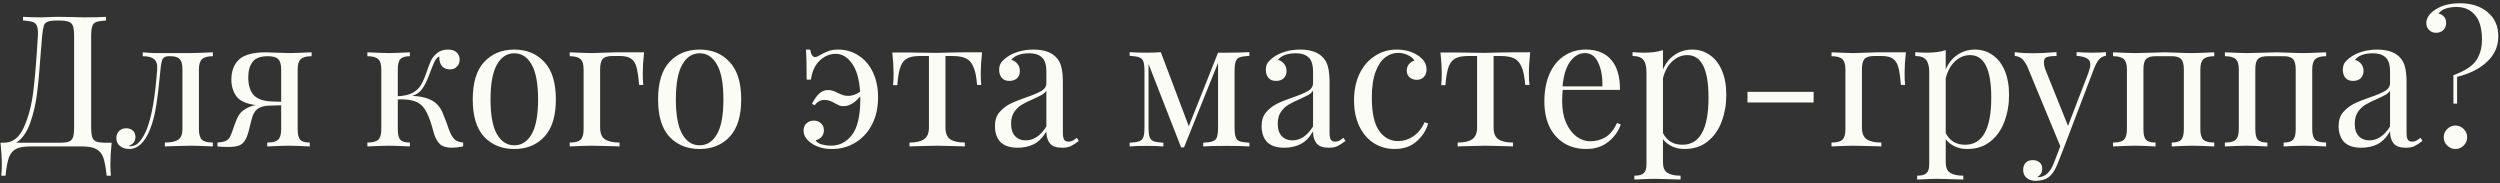
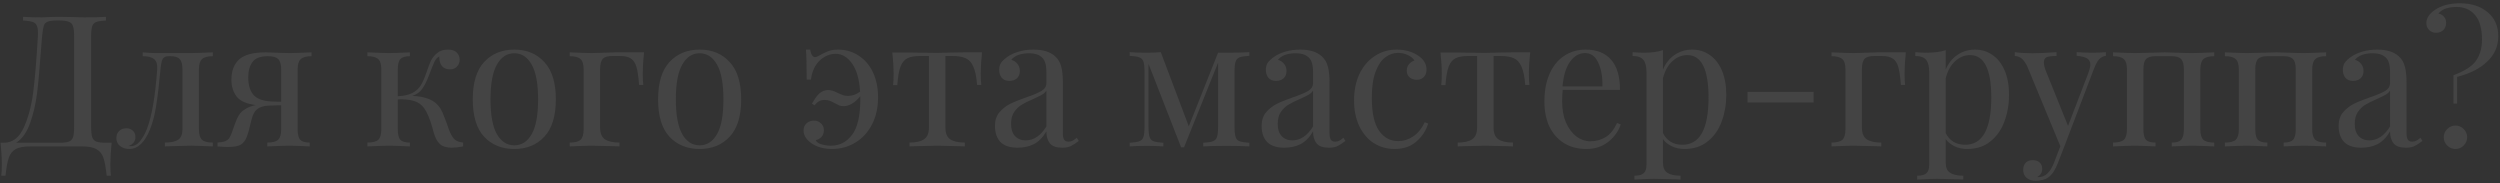
<svg xmlns="http://www.w3.org/2000/svg" width="683" height="50" viewBox="0 0 683 50" fill="none">
  <rect x="0" y="0" width="683" height="50" fill="#333333" stroke="none" />
-   <path d="M30.5 39C30.267 41.2 30.15 43.167 30.15 44.9C30.15 46.233 30.2 47.267 30.3 48H29.15C28.917 45.833 28.617 44.2 28.25 43.1C27.883 42.033 27.25 41.25 26.35 40.75C25.483 40.25 24.183 40 22.45 40H8.2C6.467 40 5.15 40.25 4.25 40.75C3.383 41.25 2.767 42.033 2.4 43.1C2.033 44.2 1.733 45.833 1.5 48H0.35C0.45 47.267 0.5 46.233 0.5 44.9C0.5 43.167 0.383 41.2 0.15 39H1.05C3.417 39 5.233 37.617 6.5 34.85C7.767 32.05 8.633 28.767 9.1 25C9.567 21.2 9.983 16.167 10.35 9.9C10.417 8.7 10.35 7.817 10.15 7.25C9.983 6.65 9.617 6.25 9.05 6.05C8.483 5.817 7.567 5.667 6.3 5.6V4.6C7.7 4.7 9.417 4.75 11.45 4.75C11.95 4.75 12.7 4.717 13.7 4.65L15.85 4.6L19.2 4.65C20.733 4.717 22 4.75 23 4.75C25.567 4.75 27.55 4.7 28.95 4.6V5.6C27.75 5.667 26.867 5.8 26.3 6C25.767 6.2 25.4 6.583 25.2 7.15C25 7.717 24.9 8.633 24.9 9.9V34.7C24.9 35.967 25 36.9 25.2 37.5C25.4 38.067 25.783 38.467 26.35 38.7C26.917 38.9 27.783 39 28.95 39H30.5ZM20.25 9.9C20.25 8.633 20.15 7.717 19.95 7.15C19.75 6.55 19.367 6.15 18.8 5.95C18.233 5.717 17.367 5.6 16.2 5.6H15.55C14.35 5.6 13.483 5.717 12.95 5.95C12.45 6.15 12.117 6.533 11.95 7.1C11.783 7.633 11.633 8.567 11.5 9.9L11.1 14.8C10.8 19.133 10.467 22.75 10.1 25.65C9.733 28.517 9.1 31.2 8.2 33.7C7.3 36.2 6.033 37.967 4.4 39H16.2C17.367 39 18.233 38.9 18.8 38.7C19.367 38.467 19.75 38.067 19.95 37.5C20.15 36.9 20.25 35.967 20.25 34.7V9.9ZM58.145 15.35C56.745 15.35 55.762 15.617 55.195 16.15C54.629 16.65 54.345 17.583 54.345 18.95V35.35C54.345 36.717 54.629 37.667 55.195 38.2C55.762 38.7 56.745 38.95 58.145 38.95V40C55.079 39.867 53.045 39.8 52.045 39.8C51.279 39.8 49.345 39.85 46.245 39.95L45.045 40V38.95C46.645 38.95 47.845 38.7 48.645 38.2C49.445 37.667 49.845 36.717 49.845 35.35V18.95C49.845 17.583 49.595 16.65 49.095 16.15C48.629 15.617 47.779 15.35 46.545 15.35H46.095C45.295 15.35 44.745 15.6 44.445 16.1C44.179 16.567 43.979 17.517 43.845 18.95C43.479 22.917 43.095 26.167 42.695 28.7C42.329 31.2 41.745 33.45 40.945 35.45C39.512 38.95 37.629 40.7 35.295 40.7C34.329 40.7 33.495 40.433 32.795 39.9C32.129 39.367 31.795 38.633 31.795 37.7C31.795 36.9 32.045 36.267 32.545 35.8C33.045 35.3 33.695 35.05 34.495 35.05C35.229 35.05 35.829 35.267 36.295 35.7C36.762 36.1 36.995 36.683 36.995 37.45C36.995 38.617 36.362 39.433 35.095 39.9C35.162 39.933 35.329 39.95 35.595 39.95C36.662 39.95 37.562 39.467 38.295 38.5C39.062 37.533 39.679 36.433 40.145 35.2C41.479 31.767 42.412 26.35 42.945 18.95C43.045 17.617 42.762 16.683 42.095 16.15C41.462 15.617 40.429 15.35 38.995 15.35V14.3C40.462 14.433 41.595 14.5 42.395 14.5H46.645H52.095C53.062 14.5 55.079 14.433 58.145 14.3V15.35ZM85.119 15.35C83.719 15.35 82.736 15.617 82.169 16.15C81.603 16.65 81.319 17.583 81.319 18.95V35.35C81.319 36.717 81.552 37.667 82.019 38.2C82.519 38.7 83.386 38.95 84.619 38.95V40C81.819 39.867 79.953 39.8 79.019 39.8C78.086 39.8 76.086 39.867 73.019 40V38.95C74.419 38.95 75.403 38.7 75.969 38.2C76.536 37.667 76.819 36.717 76.819 35.35V28.75L73.419 28.85C71.986 28.917 70.903 29.267 70.169 29.9C69.703 30.333 69.336 30.883 69.069 31.55C68.836 32.217 68.586 33.117 68.319 34.25C68.286 34.45 68.186 34.867 68.019 35.5C67.853 36.133 67.669 36.717 67.469 37.25C67.069 38.317 66.519 39.067 65.819 39.5C65.119 39.933 63.953 40.15 62.319 40.15C61.486 40.15 60.519 40.1 59.419 40V38.95C60.386 38.883 61.102 38.75 61.569 38.55C62.036 38.35 62.386 38.083 62.619 37.75C62.852 37.417 63.102 36.883 63.369 36.15C63.936 34.483 64.369 33.3 64.669 32.6C65.002 31.867 65.336 31.3 65.669 30.9C66.036 30.467 66.536 30.067 67.169 29.7C67.903 29.267 68.802 28.933 69.869 28.7C67.302 28.367 65.552 27.583 64.619 26.35C63.686 25.083 63.219 23.55 63.219 21.75C63.219 19.383 63.919 17.55 65.319 16.25C66.752 14.95 69.186 14.3 72.619 14.3C73.153 14.3 74.119 14.333 75.519 14.4C77.052 14.467 78.286 14.5 79.219 14.5C80.086 14.5 82.052 14.433 85.119 14.3V15.35ZM76.819 27.8V18.95C76.819 17.617 76.552 16.683 76.019 16.15C75.486 15.617 74.552 15.35 73.219 15.35C71.153 15.35 69.736 15.883 68.969 16.95C68.203 17.983 67.819 19.367 67.819 21.1C67.819 23.333 68.353 25 69.419 26.1C70.486 27.167 72.286 27.717 74.819 27.75L76.819 27.8ZM122.976 36.2C123.376 37.1 123.826 37.767 124.326 38.2C124.826 38.6 125.559 38.85 126.526 38.95V40C125.259 40.233 124.226 40.35 123.426 40.35C122.026 40.35 120.959 40.033 120.226 39.4C119.492 38.733 118.926 37.717 118.526 36.35C118.459 36.117 118.292 35.517 118.026 34.55C117.759 33.583 117.442 32.667 117.076 31.8C116.709 30.9 116.309 30.15 115.876 29.55C115.176 28.583 114.259 27.933 113.126 27.6C112.026 27.233 110.542 27.083 108.676 27.15V35.35C108.676 36.717 108.909 37.667 109.376 38.2C109.876 38.7 110.742 38.95 111.976 38.95V40C109.176 39.867 107.292 39.8 106.326 39.8C105.426 39.8 103.442 39.867 100.376 40V38.95C101.776 38.95 102.759 38.7 103.326 38.2C103.892 37.667 104.176 36.717 104.176 35.35V18.95C104.176 17.583 103.892 16.65 103.326 16.15C102.759 15.617 101.776 15.35 100.376 15.35V14.3C103.442 14.433 105.426 14.5 106.326 14.5C107.292 14.5 109.176 14.433 111.976 14.3V15.35C110.742 15.35 109.876 15.617 109.376 16.15C108.909 16.65 108.676 17.583 108.676 18.95V26.3C110.376 26.2 111.709 25.9 112.676 25.4C113.676 24.867 114.426 24.183 114.926 23.35C115.459 22.517 115.976 21.367 116.476 19.9C116.942 18.5 117.359 17.4 117.726 16.6C118.126 15.8 118.692 15.1 119.426 14.5C120.192 13.867 121.176 13.55 122.376 13.55C123.476 13.55 124.276 13.817 124.776 14.35C125.309 14.883 125.576 15.533 125.576 16.3C125.576 17.067 125.326 17.7 124.826 18.2C124.359 18.7 123.726 18.95 122.926 18.95C122.026 18.95 121.309 18.667 120.776 18.1C120.276 17.5 120.026 16.717 120.026 15.75V15.4C119.526 15.633 119.092 16.1 118.726 16.8C118.392 17.5 117.859 18.817 117.126 20.75C116.559 22.25 115.959 23.433 115.326 24.3C114.726 25.167 113.826 25.8 112.626 26.2C114.459 26.267 116.009 26.567 117.276 27.1C118.542 27.6 119.559 28.45 120.326 29.65C120.692 30.25 121.042 31.017 121.376 31.95C121.742 32.883 121.976 33.483 122.076 33.75C122.409 34.783 122.709 35.6 122.976 36.2ZM140.507 13.55C143.907 13.55 146.64 14.683 148.707 16.95C150.807 19.183 151.857 22.583 151.857 27.15C151.857 31.717 150.807 35.117 148.707 37.35C146.64 39.583 143.907 40.7 140.507 40.7C137.107 40.7 134.357 39.583 132.257 37.35C130.19 35.117 129.157 31.717 129.157 27.15C129.157 22.583 130.19 19.183 132.257 16.95C134.357 14.683 137.107 13.55 140.507 13.55ZM140.507 14.55C138.507 14.55 136.923 15.583 135.757 17.65C134.59 19.683 134.007 22.85 134.007 27.15C134.007 31.45 134.59 34.617 135.757 36.65C136.923 38.683 138.507 39.7 140.507 39.7C142.507 39.7 144.09 38.683 145.257 36.65C146.423 34.617 147.007 31.45 147.007 27.15C147.007 22.85 146.423 19.683 145.257 17.65C144.09 15.583 142.507 14.55 140.507 14.55ZM175.949 14.3C175.716 16.5 175.599 18.433 175.599 20.1C175.599 21.4 175.649 22.433 175.749 23.2H174.599C174.433 21.033 174.199 19.417 173.899 18.35C173.599 17.283 173.116 16.517 172.449 16.05C171.783 15.55 170.766 15.3 169.399 15.3H167.249C166.016 15.3 165.149 15.567 164.649 16.1C164.183 16.633 163.949 17.583 163.949 18.95V34.85C163.949 36.383 164.383 37.45 165.249 38.05C166.149 38.65 167.483 38.95 169.249 38.95V40L168.049 39.95C164.649 39.85 162.483 39.8 161.549 39.8C160.683 39.8 158.716 39.867 155.649 40V38.95C157.049 38.95 158.033 38.7 158.599 38.2C159.166 37.667 159.449 36.717 159.449 35.35V18.95C159.449 17.583 159.166 16.65 158.599 16.15C158.033 15.617 157.049 15.35 155.649 15.35V14.3C158.716 14.433 160.716 14.5 161.649 14.5C162.416 14.5 163.566 14.467 165.099 14.4C166.499 14.333 167.516 14.3 168.149 14.3H175.949ZM191.141 13.55C194.541 13.55 197.275 14.683 199.341 16.95C201.441 19.183 202.491 22.583 202.491 27.15C202.491 31.717 201.441 35.117 199.341 37.35C197.275 39.583 194.541 40.7 191.141 40.7C187.741 40.7 184.991 39.583 182.891 37.35C180.825 35.117 179.791 31.717 179.791 27.15C179.791 22.583 180.825 19.183 182.891 16.95C184.991 14.683 187.741 13.55 191.141 13.55ZM191.141 14.55C189.141 14.55 187.558 15.583 186.391 17.65C185.225 19.683 184.641 22.85 184.641 27.15C184.641 31.45 185.225 34.617 186.391 36.65C187.558 38.683 189.141 39.7 191.141 39.7C193.141 39.7 194.725 38.683 195.891 36.65C197.058 34.617 197.641 31.45 197.641 27.15C197.641 22.85 197.058 19.683 195.891 17.65C194.725 15.583 193.141 14.55 191.141 14.55ZM228.985 13.55C231.052 13.55 232.918 14.1 234.585 15.2C236.252 16.267 237.552 17.783 238.485 19.75C239.418 21.717 239.885 24 239.885 26.6C239.885 29.4 239.335 31.867 238.235 34C237.135 36.133 235.618 37.783 233.685 38.95C231.785 40.117 229.652 40.7 227.285 40.7C225.285 40.7 223.552 40.267 222.085 39.4C221.318 38.933 220.702 38.383 220.235 37.75C219.768 37.117 219.535 36.417 219.535 35.65C219.535 34.85 219.802 34.2 220.335 33.7C220.902 33.2 221.568 32.95 222.335 32.95C223.135 32.95 223.785 33.2 224.285 33.7C224.818 34.167 225.085 34.8 225.085 35.6C225.085 36.3 224.868 36.9 224.435 37.4C224.002 37.867 223.468 38.167 222.835 38.3C223.102 38.833 223.652 39.217 224.485 39.45C225.318 39.683 226.168 39.8 227.035 39.8C229.335 39.8 231.235 38.833 232.735 36.9C234.268 34.933 235.035 31.683 235.035 27.15V26.3C233.535 28.1 232.002 29 230.435 29C230.002 29 229.618 28.933 229.285 28.8C228.985 28.667 228.585 28.467 228.085 28.2C227.585 27.9 227.135 27.683 226.735 27.55C226.335 27.383 225.852 27.3 225.285 27.3C224.685 27.3 224.185 27.417 223.785 27.65C223.385 27.85 222.968 28.217 222.535 28.75L221.835 28.35C222.502 27.083 223.168 26.15 223.835 25.55C224.535 24.917 225.352 24.6 226.285 24.6C227.018 24.6 227.852 24.85 228.785 25.35C229.418 25.65 229.935 25.867 230.335 26C230.735 26.133 231.202 26.2 231.735 26.2C232.835 26.2 233.918 25.817 234.985 25.05C234.752 21.583 234.002 19 232.735 17.3C231.502 15.567 230.018 14.7 228.285 14.7C227.252 14.7 226.268 14.967 225.335 15.5C224.435 16.033 223.718 16.667 223.185 17.4C222.318 18.533 221.768 19.983 221.535 21.75H220.385C220.385 17.85 220.318 15.117 220.185 13.55H221.335C221.568 14.917 222.018 15.6 222.685 15.6C222.952 15.6 223.252 15.5 223.585 15.3C224.618 14.7 225.502 14.267 226.235 14C226.968 13.7 227.885 13.55 228.985 13.55ZM268.288 14.3C268.054 16.5 267.938 18.433 267.938 20.1C267.938 21.4 267.988 22.433 268.088 23.2H266.938C266.771 20.967 266.421 19.283 265.888 18.15C265.388 17.017 264.688 16.267 263.788 15.9C262.921 15.5 261.738 15.3 260.238 15.3H258.288V34.85C258.288 36.383 258.721 37.45 259.588 38.05C260.488 38.65 261.821 38.95 263.588 38.95V40L262.338 39.95C259.038 39.85 256.938 39.8 256.038 39.8C255.138 39.8 253.038 39.85 249.738 39.95L248.488 40V38.95C250.254 38.95 251.571 38.65 252.438 38.05C253.338 37.45 253.788 36.383 253.788 34.85V15.3H251.338C249.871 15.3 248.738 15.5 247.938 15.9C247.138 16.267 246.504 17.017 246.038 18.15C245.604 19.283 245.304 20.983 245.138 23.25H243.988C244.088 22.483 244.138 21.45 244.138 20.15C244.138 18.483 244.021 16.55 243.788 14.35H248.588C250.121 14.35 251.288 14.367 252.088 14.4L255.988 14.45C256.888 14.45 258.204 14.417 259.938 14.35L263.488 14.3H268.288ZM278.023 40.35C275.923 40.35 274.356 39.833 273.323 38.8C272.323 37.733 271.823 36.267 271.823 34.4C271.823 32.9 272.223 31.667 273.023 30.7C273.856 29.733 274.823 28.967 275.923 28.4C277.056 27.833 278.54 27.233 280.373 26.6C282.24 25.967 283.623 25.383 284.523 24.85C285.423 24.317 285.873 23.6 285.873 22.7V19.6C285.873 17.667 285.456 16.35 284.623 15.65C283.823 14.917 282.69 14.55 281.223 14.55C278.89 14.55 277.24 15.15 276.273 16.35C276.94 16.517 277.49 16.867 277.923 17.4C278.39 17.933 278.623 18.6 278.623 19.4C278.623 20.233 278.356 20.9 277.823 21.4C277.29 21.867 276.606 22.1 275.773 22.1C274.84 22.1 274.14 21.817 273.673 21.25C273.206 20.65 272.973 19.933 272.973 19.1C272.973 18.3 273.156 17.633 273.523 17.1C273.923 16.567 274.506 16.033 275.273 15.5C276.073 14.933 277.09 14.467 278.323 14.1C279.556 13.733 280.906 13.55 282.373 13.55C284.973 13.55 286.94 14.167 288.273 15.4C289.106 16.167 289.656 17.1 289.923 18.2C290.223 19.267 290.373 20.683 290.373 22.45V36.35C290.373 37.183 290.49 37.783 290.723 38.15C290.956 38.517 291.356 38.7 291.923 38.7C292.323 38.7 292.69 38.617 293.023 38.45C293.39 38.25 293.773 37.983 294.173 37.65L294.723 38.5C293.856 39.167 293.106 39.65 292.473 39.95C291.873 40.217 291.106 40.35 290.173 40.35C288.573 40.35 287.456 39.95 286.823 39.15C286.19 38.35 285.873 37.267 285.873 35.9C284.873 37.567 283.723 38.733 282.423 39.4C281.123 40.033 279.656 40.35 278.023 40.35ZM280.223 38.35C282.423 38.35 284.306 37.083 285.873 34.55V24.75C285.573 25.217 285.156 25.6 284.623 25.9C284.09 26.2 283.273 26.6 282.173 27.1C280.906 27.633 279.873 28.15 279.073 28.65C278.306 29.117 277.64 29.767 277.073 30.6C276.506 31.433 276.223 32.5 276.223 33.8C276.223 35.3 276.59 36.433 277.323 37.2C278.056 37.967 279.023 38.35 280.223 38.35ZM341.327 15.25C340.127 15.317 339.243 15.45 338.677 15.65C338.143 15.85 337.777 16.233 337.577 16.8C337.377 17.367 337.277 18.283 337.277 19.55V34.7C337.277 35.967 337.377 36.883 337.577 37.45C337.777 38.017 338.143 38.4 338.677 38.6C339.243 38.8 340.127 38.933 341.327 39V40C339.793 39.9 337.727 39.85 335.127 39.85C332.26 39.85 330.127 39.9 328.727 40V39C329.927 38.933 330.793 38.8 331.327 38.6C331.893 38.4 332.277 38.017 332.477 37.45C332.677 36.883 332.777 35.967 332.777 34.7V17.15L323.477 40.25H322.677L313.777 17.45V34.7C313.777 35.967 313.877 36.883 314.077 37.45C314.277 38.017 314.643 38.4 315.177 38.6C315.743 38.8 316.627 38.933 317.827 39V40C316.627 39.9 315.11 39.85 313.277 39.85C311.277 39.85 309.727 39.9 308.627 40V39C309.827 38.933 310.693 38.8 311.227 38.6C311.793 38.4 312.177 38.017 312.377 37.45C312.577 36.883 312.677 35.967 312.677 34.7V19.55C312.677 18.283 312.577 17.367 312.377 16.8C312.177 16.233 311.793 15.85 311.227 15.65C310.693 15.45 309.827 15.317 308.627 15.25V14.25C309.727 14.35 311.277 14.4 313.277 14.4C314.743 14.4 316.027 14.35 317.127 14.25L324.777 34.5L332.777 14.4H335.127C337.66 14.4 339.727 14.35 341.327 14.25V15.25ZM350.875 40.35C348.775 40.35 347.208 39.833 346.175 38.8C345.175 37.733 344.675 36.267 344.675 34.4C344.675 32.9 345.075 31.667 345.875 30.7C346.708 29.733 347.675 28.967 348.775 28.4C349.908 27.833 351.391 27.233 353.225 26.6C355.091 25.967 356.475 25.383 357.375 24.85C358.275 24.317 358.725 23.6 358.725 22.7V19.6C358.725 17.667 358.308 16.35 357.475 15.65C356.675 14.917 355.541 14.55 354.075 14.55C351.741 14.55 350.091 15.15 349.125 16.35C349.791 16.517 350.341 16.867 350.775 17.4C351.241 17.933 351.475 18.6 351.475 19.4C351.475 20.233 351.208 20.9 350.675 21.4C350.141 21.867 349.458 22.1 348.625 22.1C347.691 22.1 346.991 21.817 346.525 21.25C346.058 20.65 345.825 19.933 345.825 19.1C345.825 18.3 346.008 17.633 346.375 17.1C346.775 16.567 347.358 16.033 348.125 15.5C348.925 14.933 349.941 14.467 351.175 14.1C352.408 13.733 353.758 13.55 355.225 13.55C357.825 13.55 359.791 14.167 361.125 15.4C361.958 16.167 362.508 17.1 362.775 18.2C363.075 19.267 363.225 20.683 363.225 22.45V36.35C363.225 37.183 363.341 37.783 363.575 38.15C363.808 38.517 364.208 38.7 364.775 38.7C365.175 38.7 365.541 38.617 365.875 38.45C366.241 38.25 366.625 37.983 367.025 37.65L367.575 38.5C366.708 39.167 365.958 39.65 365.325 39.95C364.725 40.217 363.958 40.35 363.025 40.35C361.425 40.35 360.308 39.95 359.675 39.15C359.041 38.35 358.725 37.267 358.725 35.9C357.725 37.567 356.575 38.733 355.275 39.4C353.975 40.033 352.508 40.35 350.875 40.35ZM353.075 38.35C355.275 38.35 357.158 37.083 358.725 34.55V24.75C358.425 25.217 358.008 25.6 357.475 25.9C356.941 26.2 356.125 26.6 355.025 27.1C353.758 27.633 352.725 28.15 351.925 28.65C351.158 29.117 350.491 29.767 349.925 30.6C349.358 31.433 349.075 32.5 349.075 33.8C349.075 35.3 349.441 36.433 350.175 37.2C350.908 37.967 351.875 38.35 353.075 38.35ZM381.577 13.55C383.81 13.55 385.744 14.083 387.377 15.15C388.944 16.183 389.727 17.467 389.727 19C389.727 19.867 389.477 20.55 388.977 21.05C388.477 21.55 387.844 21.8 387.077 21.8C386.31 21.8 385.66 21.583 385.127 21.15C384.594 20.683 384.327 20.067 384.327 19.3C384.327 18.6 384.527 18.017 384.927 17.55C385.327 17.05 385.827 16.717 386.427 16.55C386.094 15.95 385.494 15.45 384.627 15.05C383.794 14.65 382.894 14.45 381.927 14.45C380.694 14.45 379.544 14.85 378.477 15.65C377.41 16.417 376.527 17.717 375.827 19.55C375.127 21.35 374.777 23.733 374.777 26.7C374.777 30.833 375.444 33.85 376.777 35.75C378.11 37.617 379.844 38.55 381.977 38.55C383.41 38.55 384.76 38.133 386.027 37.3C387.327 36.467 388.394 35.167 389.227 33.4L390.177 33.75C389.61 35.65 388.544 37.283 386.977 38.65C385.444 40.017 383.444 40.7 380.977 40.7C378.91 40.7 377.027 40.167 375.327 39.1C373.66 38.033 372.344 36.5 371.377 34.5C370.41 32.467 369.927 30.117 369.927 27.45C369.927 24.75 370.41 22.35 371.377 20.25C372.377 18.15 373.76 16.517 375.527 15.35C377.294 14.15 379.31 13.55 381.577 13.55ZM418.043 14.3C417.81 16.5 417.693 18.433 417.693 20.1C417.693 21.4 417.743 22.433 417.843 23.2H416.693C416.527 20.967 416.177 19.283 415.643 18.15C415.143 17.017 414.443 16.267 413.543 15.9C412.677 15.5 411.493 15.3 409.993 15.3H408.043V34.85C408.043 36.383 408.477 37.45 409.343 38.05C410.243 38.65 411.577 38.95 413.343 38.95V40L412.093 39.95C408.793 39.85 406.693 39.8 405.793 39.8C404.893 39.8 402.793 39.85 399.493 39.95L398.243 40V38.95C400.01 38.95 401.327 38.65 402.193 38.05C403.093 37.45 403.543 36.383 403.543 34.85V15.3H401.093C399.627 15.3 398.493 15.5 397.693 15.9C396.893 16.267 396.26 17.017 395.793 18.15C395.36 19.283 395.06 20.983 394.893 23.25H393.743C393.843 22.483 393.893 21.45 393.893 20.15C393.893 18.483 393.777 16.55 393.543 14.35H398.343C399.877 14.35 401.043 14.367 401.843 14.4L405.743 14.45C406.643 14.45 407.96 14.417 409.693 14.35L413.243 14.3H418.043ZM442.779 34C442.179 35.833 441.046 37.417 439.379 38.75C437.746 40.05 435.762 40.7 433.429 40.7C431.062 40.7 429.012 40.167 427.279 39.1C425.546 38 424.212 36.483 423.279 34.55C422.379 32.583 421.929 30.317 421.929 27.75C421.929 24.85 422.396 22.333 423.329 20.2C424.262 18.067 425.579 16.433 427.279 15.3C428.979 14.133 430.962 13.55 433.229 13.55C436.229 13.55 438.529 14.467 440.129 16.3C441.762 18.1 442.579 20.85 442.579 24.55H426.929C426.829 25.483 426.779 26.55 426.779 27.75C426.779 29.95 427.129 31.867 427.829 33.5C428.562 35.133 429.512 36.4 430.679 37.3C431.879 38.167 433.129 38.6 434.429 38.6C436.029 38.6 437.446 38.217 438.679 37.45C439.912 36.683 440.946 35.4 441.779 33.6L442.779 34ZM433.029 14.5C431.462 14.5 430.112 15.267 428.979 16.8C427.846 18.333 427.146 20.6 426.879 23.6H437.779C437.846 21 437.462 18.833 436.629 17.1C435.829 15.367 434.629 14.5 433.029 14.5ZM462.322 13.55C464.089 13.55 465.672 14.033 467.072 15C468.505 15.967 469.622 17.383 470.422 19.25C471.222 21.117 471.622 23.35 471.622 25.95C471.622 28.517 471.205 30.917 470.372 33.15C469.572 35.383 468.305 37.2 466.572 38.6C464.872 40 462.739 40.7 460.172 40.7C458.905 40.7 457.755 40.45 456.722 39.95C455.689 39.45 454.889 38.8 454.322 38V44.4C454.322 45.767 454.722 46.7 455.522 47.2C456.322 47.733 457.522 48 459.122 48V49.05L457.972 49C454.872 48.9 452.855 48.85 451.922 48.85C451.122 48.85 449.322 48.917 446.522 49.05V48C447.755 48 448.605 47.767 449.072 47.3C449.572 46.867 449.822 46.067 449.822 44.9V19.7C449.822 18.167 449.539 17.05 448.972 16.35C448.405 15.65 447.422 15.3 446.022 15.3V14.25C447.055 14.35 448.089 14.4 449.122 14.4C451.222 14.4 452.955 14.167 454.322 13.7V19C455.055 17.267 456.122 15.933 457.522 15C458.922 14.033 460.522 13.55 462.322 13.55ZM459.622 39.55C464.389 39.55 466.772 35.25 466.772 26.65C466.772 18.917 464.839 15.05 460.972 15.05C459.472 15.05 458.122 15.6 456.922 16.7C455.722 17.767 454.855 19.317 454.322 21.35V36.35C454.789 37.317 455.472 38.1 456.372 38.7C457.272 39.267 458.355 39.55 459.622 39.55ZM495.475 28H477.425V25.1H495.475V28ZM520.676 14.3C520.442 16.5 520.326 18.433 520.326 20.1C520.326 21.4 520.376 22.433 520.476 23.2H519.326C519.159 21.033 518.926 19.417 518.626 18.35C518.326 17.283 517.842 16.517 517.176 16.05C516.509 15.55 515.492 15.3 514.126 15.3H511.976C510.742 15.3 509.876 15.567 509.376 16.1C508.909 16.633 508.676 17.583 508.676 18.95V34.85C508.676 36.383 509.109 37.45 509.976 38.05C510.876 38.65 512.209 38.95 513.976 38.95V40L512.776 39.95C509.376 39.85 507.209 39.8 506.276 39.8C505.409 39.8 503.442 39.867 500.376 40V38.95C501.776 38.95 502.759 38.7 503.326 38.2C503.892 37.667 504.176 36.717 504.176 35.35V18.95C504.176 17.583 503.892 16.65 503.326 16.15C502.759 15.617 501.776 15.35 500.376 15.35V14.3C503.442 14.433 505.442 14.5 506.376 14.5C507.142 14.5 508.292 14.467 509.826 14.4C511.226 14.333 512.242 14.3 512.876 14.3H520.676ZM539.568 13.55C541.335 13.55 542.918 14.033 544.318 15C545.751 15.967 546.868 17.383 547.668 19.25C548.468 21.117 548.868 23.35 548.868 25.95C548.868 28.517 548.451 30.917 547.618 33.15C546.818 35.383 545.551 37.2 543.818 38.6C542.118 40 539.985 40.7 537.418 40.7C536.151 40.7 535.001 40.45 533.968 39.95C532.935 39.45 532.135 38.8 531.568 38V44.4C531.568 45.767 531.968 46.7 532.768 47.2C533.568 47.733 534.768 48 536.368 48V49.05L535.218 49C532.118 48.9 530.101 48.85 529.168 48.85C528.368 48.85 526.568 48.917 523.768 49.05V48C525.001 48 525.851 47.767 526.318 47.3C526.818 46.867 527.068 46.067 527.068 44.9V19.7C527.068 18.167 526.785 17.05 526.218 16.35C525.651 15.65 524.668 15.3 523.268 15.3V14.25C524.301 14.35 525.335 14.4 526.368 14.4C528.468 14.4 530.201 14.167 531.568 13.7V19C532.301 17.267 533.368 15.933 534.768 15C536.168 14.033 537.768 13.55 539.568 13.55ZM536.868 39.55C541.635 39.55 544.018 35.25 544.018 26.65C544.018 18.917 542.085 15.05 538.218 15.05C536.718 15.05 535.368 15.6 534.168 16.7C532.968 17.767 532.101 19.317 531.568 21.35V36.35C532.035 37.317 532.718 38.1 533.618 38.7C534.518 39.267 535.601 39.55 536.868 39.55ZM571.535 14.4C573.001 14.4 574.268 14.35 575.335 14.25V15.25C574.668 15.317 574.068 15.617 573.535 16.15C573.035 16.683 572.551 17.55 572.085 18.75L563.885 40.25L562.185 44.6C561.551 46.233 560.835 47.4 560.035 48.1C559.535 48.567 558.935 48.9 558.235 49.1C557.535 49.3 556.835 49.4 556.135 49.4C555.135 49.4 554.318 49.133 553.685 48.6C553.051 48.067 552.735 47.333 552.735 46.4C552.735 45.6 552.968 44.95 553.435 44.45C553.901 43.983 554.551 43.75 555.385 43.75C556.118 43.75 556.718 43.95 557.185 44.35C557.685 44.783 557.935 45.367 557.935 46.1C557.935 47.1 557.485 47.85 556.585 48.35C556.651 48.383 556.751 48.4 556.885 48.4C558.718 48.4 560.135 47.1 561.135 44.5L562.885 39.95L553.835 18.1C553.268 16.967 552.701 16.217 552.135 15.85C551.568 15.483 551.001 15.3 550.435 15.3V14.25C551.868 14.45 553.501 14.55 555.335 14.55C557.001 14.55 559.168 14.45 561.835 14.25V15.3C560.635 15.3 559.751 15.4 559.185 15.6C558.651 15.8 558.385 16.283 558.385 17.05C558.385 17.75 558.585 18.567 558.985 19.5L564.985 34.4L570.535 19.95C570.901 18.95 571.085 18.183 571.085 17.65C571.085 16.883 570.785 16.317 570.185 15.95C569.585 15.583 568.635 15.35 567.335 15.25V14.25C569.101 14.35 570.501 14.4 571.535 14.4ZM604.93 15.35C603.53 15.35 602.547 15.617 601.98 16.15C601.413 16.65 601.13 17.583 601.13 18.95V35.35C601.13 36.717 601.413 37.667 601.98 38.2C602.547 38.7 603.53 38.95 604.93 38.95V40C601.863 39.867 599.863 39.8 598.93 39.8C597.997 39.8 596.13 39.867 593.33 40V38.95C594.563 38.95 595.413 38.7 595.88 38.2C596.38 37.667 596.63 36.717 596.63 35.35V18.95C596.63 17.583 596.38 16.65 595.88 16.15C595.413 15.617 594.563 15.35 593.33 15.35H588.88C587.647 15.35 586.78 15.617 586.28 16.15C585.813 16.65 585.58 17.583 585.58 18.95V35.35C585.58 36.717 585.813 37.667 586.28 38.2C586.78 38.7 587.647 38.95 588.88 38.95V40C586.08 39.867 584.213 39.8 583.28 39.8C582.347 39.8 580.347 39.867 577.28 40V38.95C578.68 38.95 579.663 38.7 580.23 38.2C580.797 37.667 581.08 36.717 581.08 35.35V18.95C581.08 17.583 580.797 16.65 580.23 16.15C579.663 15.617 578.68 15.35 577.28 15.35V14.3C580.347 14.433 582.347 14.5 583.28 14.5C584.413 14.5 585.913 14.467 587.78 14.4C589.38 14.333 590.58 14.3 591.38 14.3C592.147 14.3 593.263 14.333 594.73 14.4C596.397 14.467 597.797 14.5 598.93 14.5C599.863 14.5 601.863 14.433 604.93 14.3V15.35ZM635.496 15.35C634.096 15.35 633.113 15.617 632.546 16.15C631.98 16.65 631.696 17.583 631.696 18.95V35.35C631.696 36.717 631.98 37.667 632.546 38.2C633.113 38.7 634.096 38.95 635.496 38.95V40C632.43 39.867 630.43 39.8 629.496 39.8C628.563 39.8 626.696 39.867 623.896 40V38.95C625.13 38.95 625.98 38.7 626.446 38.2C626.946 37.667 627.196 36.717 627.196 35.35V18.95C627.196 17.583 626.946 16.65 626.446 16.15C625.98 15.617 625.13 15.35 623.896 15.35H619.446C618.213 15.35 617.346 15.617 616.846 16.15C616.38 16.65 616.146 17.583 616.146 18.95V35.35C616.146 36.717 616.38 37.667 616.846 38.2C617.346 38.7 618.213 38.95 619.446 38.95V40C616.646 39.867 614.78 39.8 613.846 39.8C612.913 39.8 610.913 39.867 607.846 40V38.95C609.246 38.95 610.23 38.7 610.796 38.2C611.363 37.667 611.646 36.717 611.646 35.35V18.95C611.646 17.583 611.363 16.65 610.796 16.15C610.23 15.617 609.246 15.35 607.846 15.35V14.3C610.913 14.433 612.913 14.5 613.846 14.5C614.98 14.5 616.48 14.467 618.346 14.4C619.946 14.333 621.146 14.3 621.946 14.3C622.713 14.3 623.83 14.333 625.296 14.4C626.963 14.467 628.363 14.5 629.496 14.5C630.43 14.5 632.43 14.433 635.496 14.3V15.35ZM645.113 40.35C643.013 40.35 641.446 39.833 640.413 38.8C639.413 37.733 638.913 36.267 638.913 34.4C638.913 32.9 639.313 31.667 640.113 30.7C640.946 29.733 641.913 28.967 643.013 28.4C644.146 27.833 645.63 27.233 647.463 26.6C649.33 25.967 650.713 25.383 651.613 24.85C652.513 24.317 652.963 23.6 652.963 22.7V19.6C652.963 17.667 652.546 16.35 651.713 15.65C650.913 14.917 649.78 14.55 648.313 14.55C645.98 14.55 644.33 15.15 643.363 16.35C644.03 16.517 644.58 16.867 645.013 17.4C645.48 17.933 645.713 18.6 645.713 19.4C645.713 20.233 645.446 20.9 644.913 21.4C644.38 21.867 643.696 22.1 642.863 22.1C641.93 22.1 641.23 21.817 640.763 21.25C640.296 20.65 640.063 19.933 640.063 19.1C640.063 18.3 640.246 17.633 640.613 17.1C641.013 16.567 641.596 16.033 642.363 15.5C643.163 14.933 644.18 14.467 645.413 14.1C646.646 13.733 647.996 13.55 649.463 13.55C652.063 13.55 654.03 14.167 655.363 15.4C656.196 16.167 656.746 17.1 657.013 18.2C657.313 19.267 657.463 20.683 657.463 22.45V36.35C657.463 37.183 657.58 37.783 657.813 38.15C658.046 38.517 658.446 38.7 659.013 38.7C659.413 38.7 659.78 38.617 660.113 38.45C660.48 38.25 660.863 37.983 661.263 37.65L661.813 38.5C660.946 39.167 660.196 39.65 659.563 39.95C658.963 40.217 658.196 40.35 657.263 40.35C655.663 40.35 654.546 39.95 653.913 39.15C653.28 38.35 652.963 37.267 652.963 35.9C651.963 37.567 650.813 38.733 649.513 39.4C648.213 40.033 646.746 40.35 645.113 40.35ZM647.313 38.35C649.513 38.35 651.396 37.083 652.963 34.55V24.75C652.663 25.217 652.246 25.6 651.713 25.9C651.18 26.2 650.363 26.6 649.263 27.1C647.996 27.633 646.963 28.15 646.163 28.65C645.396 29.117 644.73 29.767 644.163 30.6C643.596 31.433 643.313 32.5 643.313 33.8C643.313 35.3 643.68 36.433 644.413 37.2C645.146 37.967 646.113 38.35 647.313 38.35ZM672.029 0.9C675.196 0.9 677.729 1.717 679.629 3.35C681.563 4.95 682.529 7.133 682.529 9.9C682.529 12.633 681.513 14.95 679.479 16.85C677.479 18.75 674.746 20.133 671.279 21V28.3H670.279V20.55C673.346 19.417 675.413 18.083 676.479 16.55C677.546 14.983 678.079 13.083 678.079 10.85C678.079 7.817 677.446 5.567 676.179 4.1C674.946 2.633 673.246 1.9 671.079 1.9C670.113 1.9 669.179 2.033 668.279 2.3C667.413 2.567 666.713 3.033 666.179 3.7C666.813 3.833 667.313 4.117 667.679 4.55C668.079 4.983 668.279 5.55 668.279 6.25C668.279 7.083 668.013 7.75 667.479 8.25C666.946 8.717 666.296 8.95 665.529 8.95C664.763 8.95 664.129 8.7 663.629 8.2C663.129 7.7 662.879 7.067 662.879 6.3C662.879 4.967 663.663 3.767 665.229 2.7C666.996 1.5 669.263 0.9 672.029 0.9ZM670.829 34.3C671.696 34.3 672.446 34.617 673.079 35.25C673.713 35.883 674.029 36.633 674.029 37.5C674.029 38.367 673.713 39.117 673.079 39.75C672.446 40.383 671.696 40.7 670.829 40.7C669.963 40.7 669.213 40.383 668.579 39.75C667.946 39.117 667.629 38.367 667.629 37.5C667.629 36.633 667.946 35.883 668.579 35.25C669.213 34.617 669.963 34.3 670.829 34.3Z" fill="#FFFFF9" />
-   <path d="M30.5 39C30.267 41.2 30.15 43.167 30.15 44.9C30.15 46.233 30.2 47.267 30.3 48H29.15C28.917 45.833 28.617 44.2 28.25 43.1C27.883 42.033 27.25 41.25 26.35 40.75C25.483 40.25 24.183 40 22.45 40H8.2C6.467 40 5.15 40.25 4.25 40.75C3.383 41.25 2.767 42.033 2.4 43.1C2.033 44.2 1.733 45.833 1.5 48H0.35C0.45 47.267 0.5 46.233 0.5 44.9C0.5 43.167 0.383 41.2 0.15 39H1.05C3.417 39 5.233 37.617 6.5 34.85C7.767 32.05 8.633 28.767 9.1 25C9.567 21.2 9.983 16.167 10.35 9.9C10.417 8.7 10.35 7.817 10.15 7.25C9.983 6.65 9.617 6.25 9.05 6.05C8.483 5.817 7.567 5.667 6.3 5.6V4.6C7.7 4.7 9.417 4.75 11.45 4.75C11.95 4.75 12.7 4.717 13.7 4.65L15.85 4.6L19.2 4.65C20.733 4.717 22 4.75 23 4.75C25.567 4.75 27.55 4.7 28.95 4.6V5.6C27.75 5.667 26.867 5.8 26.3 6C25.767 6.2 25.4 6.583 25.2 7.15C25 7.717 24.9 8.633 24.9 9.9V34.7C24.9 35.967 25 36.9 25.2 37.5C25.4 38.067 25.783 38.467 26.35 38.7C26.917 38.9 27.783 39 28.95 39H30.5ZM20.25 9.9C20.25 8.633 20.15 7.717 19.95 7.15C19.75 6.55 19.367 6.15 18.8 5.95C18.233 5.717 17.367 5.6 16.2 5.6H15.55C14.35 5.6 13.483 5.717 12.95 5.95C12.45 6.15 12.117 6.533 11.95 7.1C11.783 7.633 11.633 8.567 11.5 9.9L11.1 14.8C10.8 19.133 10.467 22.75 10.1 25.65C9.733 28.517 9.1 31.2 8.2 33.7C7.3 36.2 6.033 37.967 4.4 39H16.2C17.367 39 18.233 38.9 18.8 38.7C19.367 38.467 19.75 38.067 19.95 37.5C20.15 36.9 20.25 35.967 20.25 34.7V9.9ZM58.145 15.35C56.745 15.35 55.762 15.617 55.195 16.15C54.629 16.65 54.345 17.583 54.345 18.95V35.35C54.345 36.717 54.629 37.667 55.195 38.2C55.762 38.7 56.745 38.95 58.145 38.95V40C55.079 39.867 53.045 39.8 52.045 39.8C51.279 39.8 49.345 39.85 46.245 39.95L45.045 40V38.95C46.645 38.95 47.845 38.7 48.645 38.2C49.445 37.667 49.845 36.717 49.845 35.35V18.95C49.845 17.583 49.595 16.65 49.095 16.15C48.629 15.617 47.779 15.35 46.545 15.35H46.095C45.295 15.35 44.745 15.6 44.445 16.1C44.179 16.567 43.979 17.517 43.845 18.95C43.479 22.917 43.095 26.167 42.695 28.7C42.329 31.2 41.745 33.45 40.945 35.45C39.512 38.95 37.629 40.7 35.295 40.7C34.329 40.7 33.495 40.433 32.795 39.9C32.129 39.367 31.795 38.633 31.795 37.7C31.795 36.9 32.045 36.267 32.545 35.8C33.045 35.3 33.695 35.05 34.495 35.05C35.229 35.05 35.829 35.267 36.295 35.7C36.762 36.1 36.995 36.683 36.995 37.45C36.995 38.617 36.362 39.433 35.095 39.9C35.162 39.933 35.329 39.95 35.595 39.95C36.662 39.95 37.562 39.467 38.295 38.5C39.062 37.533 39.679 36.433 40.145 35.2C41.479 31.767 42.412 26.35 42.945 18.95C43.045 17.617 42.762 16.683 42.095 16.15C41.462 15.617 40.429 15.35 38.995 15.35V14.3C40.462 14.433 41.595 14.5 42.395 14.5H46.645H52.095C53.062 14.5 55.079 14.433 58.145 14.3V15.35ZM85.119 15.35C83.719 15.35 82.736 15.617 82.169 16.15C81.603 16.65 81.319 17.583 81.319 18.95V35.35C81.319 36.717 81.552 37.667 82.019 38.2C82.519 38.7 83.386 38.95 84.619 38.95V40C81.819 39.867 79.953 39.8 79.019 39.8C78.086 39.8 76.086 39.867 73.019 40V38.95C74.419 38.95 75.403 38.7 75.969 38.2C76.536 37.667 76.819 36.717 76.819 35.35V28.75L73.419 28.85C71.986 28.917 70.903 29.267 70.169 29.9C69.703 30.333 69.336 30.883 69.069 31.55C68.836 32.217 68.586 33.117 68.319 34.25C68.286 34.45 68.186 34.867 68.019 35.5C67.853 36.133 67.669 36.717 67.469 37.25C67.069 38.317 66.519 39.067 65.819 39.5C65.119 39.933 63.953 40.15 62.319 40.15C61.486 40.15 60.519 40.1 59.419 40V38.95C60.386 38.883 61.102 38.75 61.569 38.55C62.036 38.35 62.386 38.083 62.619 37.75C62.852 37.417 63.102 36.883 63.369 36.15C63.936 34.483 64.369 33.3 64.669 32.6C65.002 31.867 65.336 31.3 65.669 30.9C66.036 30.467 66.536 30.067 67.169 29.7C67.903 29.267 68.802 28.933 69.869 28.7C67.302 28.367 65.552 27.583 64.619 26.35C63.686 25.083 63.219 23.55 63.219 21.75C63.219 19.383 63.919 17.55 65.319 16.25C66.752 14.95 69.186 14.3 72.619 14.3C73.153 14.3 74.119 14.333 75.519 14.4C77.052 14.467 78.286 14.5 79.219 14.5C80.086 14.5 82.052 14.433 85.119 14.3V15.35ZM76.819 27.8V18.95C76.819 17.617 76.552 16.683 76.019 16.15C75.486 15.617 74.552 15.35 73.219 15.35C71.153 15.35 69.736 15.883 68.969 16.95C68.203 17.983 67.819 19.367 67.819 21.1C67.819 23.333 68.353 25 69.419 26.1C70.486 27.167 72.286 27.717 74.819 27.75L76.819 27.8ZM122.976 36.2C123.376 37.1 123.826 37.767 124.326 38.2C124.826 38.6 125.559 38.85 126.526 38.95V40C125.259 40.233 124.226 40.35 123.426 40.35C122.026 40.35 120.959 40.033 120.226 39.4C119.492 38.733 118.926 37.717 118.526 36.35C118.459 36.117 118.292 35.517 118.026 34.55C117.759 33.583 117.442 32.667 117.076 31.8C116.709 30.9 116.309 30.15 115.876 29.55C115.176 28.583 114.259 27.933 113.126 27.6C112.026 27.233 110.542 27.083 108.676 27.15V35.35C108.676 36.717 108.909 37.667 109.376 38.2C109.876 38.7 110.742 38.95 111.976 38.95V40C109.176 39.867 107.292 39.8 106.326 39.8C105.426 39.8 103.442 39.867 100.376 40V38.95C101.776 38.95 102.759 38.7 103.326 38.2C103.892 37.667 104.176 36.717 104.176 35.35V18.95C104.176 17.583 103.892 16.65 103.326 16.15C102.759 15.617 101.776 15.35 100.376 15.35V14.3C103.442 14.433 105.426 14.5 106.326 14.5C107.292 14.5 109.176 14.433 111.976 14.3V15.35C110.742 15.35 109.876 15.617 109.376 16.15C108.909 16.65 108.676 17.583 108.676 18.95V26.3C110.376 26.2 111.709 25.9 112.676 25.4C113.676 24.867 114.426 24.183 114.926 23.35C115.459 22.517 115.976 21.367 116.476 19.9C116.942 18.5 117.359 17.4 117.726 16.6C118.126 15.8 118.692 15.1 119.426 14.5C120.192 13.867 121.176 13.55 122.376 13.55C123.476 13.55 124.276 13.817 124.776 14.35C125.309 14.883 125.576 15.533 125.576 16.3C125.576 17.067 125.326 17.7 124.826 18.2C124.359 18.7 123.726 18.95 122.926 18.95C122.026 18.95 121.309 18.667 120.776 18.1C120.276 17.5 120.026 16.717 120.026 15.75V15.4C119.526 15.633 119.092 16.1 118.726 16.8C118.392 17.5 117.859 18.817 117.126 20.75C116.559 22.25 115.959 23.433 115.326 24.3C114.726 25.167 113.826 25.8 112.626 26.2C114.459 26.267 116.009 26.567 117.276 27.1C118.542 27.6 119.559 28.45 120.326 29.65C120.692 30.25 121.042 31.017 121.376 31.95C121.742 32.883 121.976 33.483 122.076 33.75C122.409 34.783 122.709 35.6 122.976 36.2ZM140.507 13.55C143.907 13.55 146.64 14.683 148.707 16.95C150.807 19.183 151.857 22.583 151.857 27.15C151.857 31.717 150.807 35.117 148.707 37.35C146.64 39.583 143.907 40.7 140.507 40.7C137.107 40.7 134.357 39.583 132.257 37.35C130.19 35.117 129.157 31.717 129.157 27.15C129.157 22.583 130.19 19.183 132.257 16.95C134.357 14.683 137.107 13.55 140.507 13.55ZM140.507 14.55C138.507 14.55 136.923 15.583 135.757 17.65C134.59 19.683 134.007 22.85 134.007 27.15C134.007 31.45 134.59 34.617 135.757 36.65C136.923 38.683 138.507 39.7 140.507 39.7C142.507 39.7 144.09 38.683 145.257 36.65C146.423 34.617 147.007 31.45 147.007 27.15C147.007 22.85 146.423 19.683 145.257 17.65C144.09 15.583 142.507 14.55 140.507 14.55ZM175.949 14.3C175.716 16.5 175.599 18.433 175.599 20.1C175.599 21.4 175.649 22.433 175.749 23.2H174.599C174.433 21.033 174.199 19.417 173.899 18.35C173.599 17.283 173.116 16.517 172.449 16.05C171.783 15.55 170.766 15.3 169.399 15.3H167.249C166.016 15.3 165.149 15.567 164.649 16.1C164.183 16.633 163.949 17.583 163.949 18.95V34.85C163.949 36.383 164.383 37.45 165.249 38.05C166.149 38.65 167.483 38.95 169.249 38.95V40L168.049 39.95C164.649 39.85 162.483 39.8 161.549 39.8C160.683 39.8 158.716 39.867 155.649 40V38.95C157.049 38.95 158.033 38.7 158.599 38.2C159.166 37.667 159.449 36.717 159.449 35.35V18.95C159.449 17.583 159.166 16.65 158.599 16.15C158.033 15.617 157.049 15.35 155.649 15.35V14.3C158.716 14.433 160.716 14.5 161.649 14.5C162.416 14.5 163.566 14.467 165.099 14.4C166.499 14.333 167.516 14.3 168.149 14.3H175.949ZM191.141 13.55C194.541 13.55 197.275 14.683 199.341 16.95C201.441 19.183 202.491 22.583 202.491 27.15C202.491 31.717 201.441 35.117 199.341 37.35C197.275 39.583 194.541 40.7 191.141 40.7C187.741 40.7 184.991 39.583 182.891 37.35C180.825 35.117 179.791 31.717 179.791 27.15C179.791 22.583 180.825 19.183 182.891 16.95C184.991 14.683 187.741 13.55 191.141 13.55ZM191.141 14.55C189.141 14.55 187.558 15.583 186.391 17.65C185.225 19.683 184.641 22.85 184.641 27.15C184.641 31.45 185.225 34.617 186.391 36.65C187.558 38.683 189.141 39.7 191.141 39.7C193.141 39.7 194.725 38.683 195.891 36.65C197.058 34.617 197.641 31.45 197.641 27.15C197.641 22.85 197.058 19.683 195.891 17.65C194.725 15.583 193.141 14.55 191.141 14.55ZM228.985 13.55C231.052 13.55 232.918 14.1 234.585 15.2C236.252 16.267 237.552 17.783 238.485 19.75C239.418 21.717 239.885 24 239.885 26.6C239.885 29.4 239.335 31.867 238.235 34C237.135 36.133 235.618 37.783 233.685 38.95C231.785 40.117 229.652 40.7 227.285 40.7C225.285 40.7 223.552 40.267 222.085 39.4C221.318 38.933 220.702 38.383 220.235 37.75C219.768 37.117 219.535 36.417 219.535 35.65C219.535 34.85 219.802 34.2 220.335 33.7C220.902 33.2 221.568 32.95 222.335 32.95C223.135 32.95 223.785 33.2 224.285 33.7C224.818 34.167 225.085 34.8 225.085 35.6C225.085 36.3 224.868 36.9 224.435 37.4C224.002 37.867 223.468 38.167 222.835 38.3C223.102 38.833 223.652 39.217 224.485 39.45C225.318 39.683 226.168 39.8 227.035 39.8C229.335 39.8 231.235 38.833 232.735 36.9C234.268 34.933 235.035 31.683 235.035 27.15V26.3C233.535 28.1 232.002 29 230.435 29C230.002 29 229.618 28.933 229.285 28.8C228.985 28.667 228.585 28.467 228.085 28.2C227.585 27.9 227.135 27.683 226.735 27.55C226.335 27.383 225.852 27.3 225.285 27.3C224.685 27.3 224.185 27.417 223.785 27.65C223.385 27.85 222.968 28.217 222.535 28.75L221.835 28.35C222.502 27.083 223.168 26.15 223.835 25.55C224.535 24.917 225.352 24.6 226.285 24.6C227.018 24.6 227.852 24.85 228.785 25.35C229.418 25.65 229.935 25.867 230.335 26C230.735 26.133 231.202 26.2 231.735 26.2C232.835 26.2 233.918 25.817 234.985 25.05C234.752 21.583 234.002 19 232.735 17.3C231.502 15.567 230.018 14.7 228.285 14.7C227.252 14.7 226.268 14.967 225.335 15.5C224.435 16.033 223.718 16.667 223.185 17.4C222.318 18.533 221.768 19.983 221.535 21.75H220.385C220.385 17.85 220.318 15.117 220.185 13.55H221.335C221.568 14.917 222.018 15.6 222.685 15.6C222.952 15.6 223.252 15.5 223.585 15.3C224.618 14.7 225.502 14.267 226.235 14C226.968 13.7 227.885 13.55 228.985 13.55ZM268.288 14.3C268.054 16.5 267.938 18.433 267.938 20.1C267.938 21.4 267.988 22.433 268.088 23.2H266.938C266.771 20.967 266.421 19.283 265.888 18.15C265.388 17.017 264.688 16.267 263.788 15.9C262.921 15.5 261.738 15.3 260.238 15.3H258.288V34.85C258.288 36.383 258.721 37.45 259.588 38.05C260.488 38.65 261.821 38.95 263.588 38.95V40L262.338 39.95C259.038 39.85 256.938 39.8 256.038 39.8C255.138 39.8 253.038 39.85 249.738 39.95L248.488 40V38.95C250.254 38.95 251.571 38.65 252.438 38.05C253.338 37.45 253.788 36.383 253.788 34.85V15.3H251.338C249.871 15.3 248.738 15.5 247.938 15.9C247.138 16.267 246.504 17.017 246.038 18.15C245.604 19.283 245.304 20.983 245.138 23.25H243.988C244.088 22.483 244.138 21.45 244.138 20.15C244.138 18.483 244.021 16.55 243.788 14.35H248.588C250.121 14.35 251.288 14.367 252.088 14.4L255.988 14.45C256.888 14.45 258.204 14.417 259.938 14.35L263.488 14.3H268.288ZM278.023 40.35C275.923 40.35 274.356 39.833 273.323 38.8C272.323 37.733 271.823 36.267 271.823 34.4C271.823 32.9 272.223 31.667 273.023 30.7C273.856 29.733 274.823 28.967 275.923 28.4C277.056 27.833 278.54 27.233 280.373 26.6C282.24 25.967 283.623 25.383 284.523 24.85C285.423 24.317 285.873 23.6 285.873 22.7V19.6C285.873 17.667 285.456 16.35 284.623 15.65C283.823 14.917 282.69 14.55 281.223 14.55C278.89 14.55 277.24 15.15 276.273 16.35C276.94 16.517 277.49 16.867 277.923 17.4C278.39 17.933 278.623 18.6 278.623 19.4C278.623 20.233 278.356 20.9 277.823 21.4C277.29 21.867 276.606 22.1 275.773 22.1C274.84 22.1 274.14 21.817 273.673 21.25C273.206 20.65 272.973 19.933 272.973 19.1C272.973 18.3 273.156 17.633 273.523 17.1C273.923 16.567 274.506 16.033 275.273 15.5C276.073 14.933 277.09 14.467 278.323 14.1C279.556 13.733 280.906 13.55 282.373 13.55C284.973 13.55 286.94 14.167 288.273 15.4C289.106 16.167 289.656 17.1 289.923 18.2C290.223 19.267 290.373 20.683 290.373 22.45V36.35C290.373 37.183 290.49 37.783 290.723 38.15C290.956 38.517 291.356 38.7 291.923 38.7C292.323 38.7 292.69 38.617 293.023 38.45C293.39 38.25 293.773 37.983 294.173 37.65L294.723 38.5C293.856 39.167 293.106 39.65 292.473 39.95C291.873 40.217 291.106 40.35 290.173 40.35C288.573 40.35 287.456 39.95 286.823 39.15C286.19 38.35 285.873 37.267 285.873 35.9C284.873 37.567 283.723 38.733 282.423 39.4C281.123 40.033 279.656 40.35 278.023 40.35ZM280.223 38.35C282.423 38.35 284.306 37.083 285.873 34.55V24.75C285.573 25.217 285.156 25.6 284.623 25.9C284.09 26.2 283.273 26.6 282.173 27.1C280.906 27.633 279.873 28.15 279.073 28.65C278.306 29.117 277.64 29.767 277.073 30.6C276.506 31.433 276.223 32.5 276.223 33.8C276.223 35.3 276.59 36.433 277.323 37.2C278.056 37.967 279.023 38.35 280.223 38.35ZM341.327 15.25C340.127 15.317 339.243 15.45 338.677 15.65C338.143 15.85 337.777 16.233 337.577 16.8C337.377 17.367 337.277 18.283 337.277 19.55V34.7C337.277 35.967 337.377 36.883 337.577 37.45C337.777 38.017 338.143 38.4 338.677 38.6C339.243 38.8 340.127 38.933 341.327 39V40C339.793 39.9 337.727 39.85 335.127 39.85C332.26 39.85 330.127 39.9 328.727 40V39C329.927 38.933 330.793 38.8 331.327 38.6C331.893 38.4 332.277 38.017 332.477 37.45C332.677 36.883 332.777 35.967 332.777 34.7V17.15L323.477 40.25H322.677L313.777 17.45V34.7C313.777 35.967 313.877 36.883 314.077 37.45C314.277 38.017 314.643 38.4 315.177 38.6C315.743 38.8 316.627 38.933 317.827 39V40C316.627 39.9 315.11 39.85 313.277 39.85C311.277 39.85 309.727 39.9 308.627 40V39C309.827 38.933 310.693 38.8 311.227 38.6C311.793 38.4 312.177 38.017 312.377 37.45C312.577 36.883 312.677 35.967 312.677 34.7V19.55C312.677 18.283 312.577 17.367 312.377 16.8C312.177 16.233 311.793 15.85 311.227 15.65C310.693 15.45 309.827 15.317 308.627 15.25V14.25C309.727 14.35 311.277 14.4 313.277 14.4C314.743 14.4 316.027 14.35 317.127 14.25L324.777 34.5L332.777 14.4H335.127C337.66 14.4 339.727 14.35 341.327 14.25V15.25ZM350.875 40.35C348.775 40.35 347.208 39.833 346.175 38.8C345.175 37.733 344.675 36.267 344.675 34.4C344.675 32.9 345.075 31.667 345.875 30.7C346.708 29.733 347.675 28.967 348.775 28.4C349.908 27.833 351.391 27.233 353.225 26.6C355.091 25.967 356.475 25.383 357.375 24.85C358.275 24.317 358.725 23.6 358.725 22.7V19.6C358.725 17.667 358.308 16.35 357.475 15.65C356.675 14.917 355.541 14.55 354.075 14.55C351.741 14.55 350.091 15.15 349.125 16.35C349.791 16.517 350.341 16.867 350.775 17.4C351.241 17.933 351.475 18.6 351.475 19.4C351.475 20.233 351.208 20.9 350.675 21.4C350.141 21.867 349.458 22.1 348.625 22.1C347.691 22.1 346.991 21.817 346.525 21.25C346.058 20.65 345.825 19.933 345.825 19.1C345.825 18.3 346.008 17.633 346.375 17.1C346.775 16.567 347.358 16.033 348.125 15.5C348.925 14.933 349.941 14.467 351.175 14.1C352.408 13.733 353.758 13.55 355.225 13.55C357.825 13.55 359.791 14.167 361.125 15.4C361.958 16.167 362.508 17.1 362.775 18.2C363.075 19.267 363.225 20.683 363.225 22.45V36.35C363.225 37.183 363.341 37.783 363.575 38.15C363.808 38.517 364.208 38.7 364.775 38.7C365.175 38.7 365.541 38.617 365.875 38.45C366.241 38.25 366.625 37.983 367.025 37.65L367.575 38.5C366.708 39.167 365.958 39.65 365.325 39.95C364.725 40.217 363.958 40.35 363.025 40.35C361.425 40.35 360.308 39.95 359.675 39.15C359.041 38.35 358.725 37.267 358.725 35.9C357.725 37.567 356.575 38.733 355.275 39.4C353.975 40.033 352.508 40.35 350.875 40.35ZM353.075 38.35C355.275 38.35 357.158 37.083 358.725 34.55V24.75C358.425 25.217 358.008 25.6 357.475 25.9C356.941 26.2 356.125 26.6 355.025 27.1C353.758 27.633 352.725 28.15 351.925 28.65C351.158 29.117 350.491 29.767 349.925 30.6C349.358 31.433 349.075 32.5 349.075 33.8C349.075 35.3 349.441 36.433 350.175 37.2C350.908 37.967 351.875 38.35 353.075 38.35ZM381.577 13.55C383.81 13.55 385.744 14.083 387.377 15.15C388.944 16.183 389.727 17.467 389.727 19C389.727 19.867 389.477 20.55 388.977 21.05C388.477 21.55 387.844 21.8 387.077 21.8C386.31 21.8 385.66 21.583 385.127 21.15C384.594 20.683 384.327 20.067 384.327 19.3C384.327 18.6 384.527 18.017 384.927 17.55C385.327 17.05 385.827 16.717 386.427 16.55C386.094 15.95 385.494 15.45 384.627 15.05C383.794 14.65 382.894 14.45 381.927 14.45C380.694 14.45 379.544 14.85 378.477 15.65C377.41 16.417 376.527 17.717 375.827 19.55C375.127 21.35 374.777 23.733 374.777 26.7C374.777 30.833 375.444 33.85 376.777 35.75C378.11 37.617 379.844 38.55 381.977 38.55C383.41 38.55 384.76 38.133 386.027 37.3C387.327 36.467 388.394 35.167 389.227 33.4L390.177 33.75C389.61 35.65 388.544 37.283 386.977 38.65C385.444 40.017 383.444 40.7 380.977 40.7C378.91 40.7 377.027 40.167 375.327 39.1C373.66 38.033 372.344 36.5 371.377 34.5C370.41 32.467 369.927 30.117 369.927 27.45C369.927 24.75 370.41 22.35 371.377 20.25C372.377 18.15 373.76 16.517 375.527 15.35C377.294 14.15 379.31 13.55 381.577 13.55ZM418.043 14.3C417.81 16.5 417.693 18.433 417.693 20.1C417.693 21.4 417.743 22.433 417.843 23.2H416.693C416.527 20.967 416.177 19.283 415.643 18.15C415.143 17.017 414.443 16.267 413.543 15.9C412.677 15.5 411.493 15.3 409.993 15.3H408.043V34.85C408.043 36.383 408.477 37.45 409.343 38.05C410.243 38.65 411.577 38.95 413.343 38.95V40L412.093 39.95C408.793 39.85 406.693 39.8 405.793 39.8C404.893 39.8 402.793 39.85 399.493 39.95L398.243 40V38.95C400.01 38.95 401.327 38.65 402.193 38.05C403.093 37.45 403.543 36.383 403.543 34.85V15.3H401.093C399.627 15.3 398.493 15.5 397.693 15.9C396.893 16.267 396.26 17.017 395.793 18.15C395.36 19.283 395.06 20.983 394.893 23.25H393.743C393.843 22.483 393.893 21.45 393.893 20.15C393.893 18.483 393.777 16.55 393.543 14.35H398.343C399.877 14.35 401.043 14.367 401.843 14.4L405.743 14.45C406.643 14.45 407.96 14.417 409.693 14.35L413.243 14.3H418.043ZM442.779 34C442.179 35.833 441.046 37.417 439.379 38.75C437.746 40.05 435.762 40.7 433.429 40.7C431.062 40.7 429.012 40.167 427.279 39.1C425.546 38 424.212 36.483 423.279 34.55C422.379 32.583 421.929 30.317 421.929 27.75C421.929 24.85 422.396 22.333 423.329 20.2C424.262 18.067 425.579 16.433 427.279 15.3C428.979 14.133 430.962 13.55 433.229 13.55C436.229 13.55 438.529 14.467 440.129 16.3C441.762 18.1 442.579 20.85 442.579 24.55H426.929C426.829 25.483 426.779 26.55 426.779 27.75C426.779 29.95 427.129 31.867 427.829 33.5C428.562 35.133 429.512 36.4 430.679 37.3C431.879 38.167 433.129 38.6 434.429 38.6C436.029 38.6 437.446 38.217 438.679 37.45C439.912 36.683 440.946 35.4 441.779 33.6L442.779 34ZM433.029 14.5C431.462 14.5 430.112 15.267 428.979 16.8C427.846 18.333 427.146 20.6 426.879 23.6H437.779C437.846 21 437.462 18.833 436.629 17.1C435.829 15.367 434.629 14.5 433.029 14.5ZM462.322 13.55C464.089 13.55 465.672 14.033 467.072 15C468.505 15.967 469.622 17.383 470.422 19.25C471.222 21.117 471.622 23.35 471.622 25.95C471.622 28.517 471.205 30.917 470.372 33.15C469.572 35.383 468.305 37.2 466.572 38.6C464.872 40 462.739 40.7 460.172 40.7C458.905 40.7 457.755 40.45 456.722 39.95C455.689 39.45 454.889 38.8 454.322 38V44.4C454.322 45.767 454.722 46.7 455.522 47.2C456.322 47.733 457.522 48 459.122 48V49.05L457.972 49C454.872 48.9 452.855 48.85 451.922 48.85C451.122 48.85 449.322 48.917 446.522 49.05V48C447.755 48 448.605 47.767 449.072 47.3C449.572 46.867 449.822 46.067 449.822 44.9V19.7C449.822 18.167 449.539 17.05 448.972 16.35C448.405 15.65 447.422 15.3 446.022 15.3V14.25C447.055 14.35 448.089 14.4 449.122 14.4C451.222 14.4 452.955 14.167 454.322 13.7V19C455.055 17.267 456.122 15.933 457.522 15C458.922 14.033 460.522 13.55 462.322 13.55ZM459.622 39.55C464.389 39.55 466.772 35.25 466.772 26.65C466.772 18.917 464.839 15.05 460.972 15.05C459.472 15.05 458.122 15.6 456.922 16.7C455.722 17.767 454.855 19.317 454.322 21.35V36.35C454.789 37.317 455.472 38.1 456.372 38.7C457.272 39.267 458.355 39.55 459.622 39.55ZM495.475 28H477.425V25.1H495.475V28ZM520.676 14.3C520.442 16.5 520.326 18.433 520.326 20.1C520.326 21.4 520.376 22.433 520.476 23.2H519.326C519.159 21.033 518.926 19.417 518.626 18.35C518.326 17.283 517.842 16.517 517.176 16.05C516.509 15.55 515.492 15.3 514.126 15.3H511.976C510.742 15.3 509.876 15.567 509.376 16.1C508.909 16.633 508.676 17.583 508.676 18.95V34.85C508.676 36.383 509.109 37.45 509.976 38.05C510.876 38.65 512.209 38.95 513.976 38.95V40L512.776 39.95C509.376 39.85 507.209 39.8 506.276 39.8C505.409 39.8 503.442 39.867 500.376 40V38.95C501.776 38.95 502.759 38.7 503.326 38.2C503.892 37.667 504.176 36.717 504.176 35.35V18.95C504.176 17.583 503.892 16.65 503.326 16.15C502.759 15.617 501.776 15.35 500.376 15.35V14.3C503.442 14.433 505.442 14.5 506.376 14.5C507.142 14.5 508.292 14.467 509.826 14.4C511.226 14.333 512.242 14.3 512.876 14.3H520.676ZM539.568 13.55C541.335 13.55 542.918 14.033 544.318 15C545.751 15.967 546.868 17.383 547.668 19.25C548.468 21.117 548.868 23.35 548.868 25.95C548.868 28.517 548.451 30.917 547.618 33.15C546.818 35.383 545.551 37.2 543.818 38.6C542.118 40 539.985 40.7 537.418 40.7C536.151 40.7 535.001 40.45 533.968 39.95C532.935 39.45 532.135 38.8 531.568 38V44.4C531.568 45.767 531.968 46.7 532.768 47.2C533.568 47.733 534.768 48 536.368 48V49.05L535.218 49C532.118 48.9 530.101 48.85 529.168 48.85C528.368 48.85 526.568 48.917 523.768 49.05V48C525.001 48 525.851 47.767 526.318 47.3C526.818 46.867 527.068 46.067 527.068 44.9V19.7C527.068 18.167 526.785 17.05 526.218 16.35C525.651 15.65 524.668 15.3 523.268 15.3V14.25C524.301 14.35 525.335 14.4 526.368 14.4C528.468 14.4 530.201 14.167 531.568 13.7V19C532.301 17.267 533.368 15.933 534.768 15C536.168 14.033 537.768 13.55 539.568 13.55ZM536.868 39.55C541.635 39.55 544.018 35.25 544.018 26.65C544.018 18.917 542.085 15.05 538.218 15.05C536.718 15.05 535.368 15.6 534.168 16.7C532.968 17.767 532.101 19.317 531.568 21.35V36.35C532.035 37.317 532.718 38.1 533.618 38.7C534.518 39.267 535.601 39.55 536.868 39.55ZM571.535 14.4C573.001 14.4 574.268 14.35 575.335 14.25V15.25C574.668 15.317 574.068 15.617 573.535 16.15C573.035 16.683 572.551 17.55 572.085 18.75L563.885 40.25L562.185 44.6C561.551 46.233 560.835 47.4 560.035 48.1C559.535 48.567 558.935 48.9 558.235 49.1C557.535 49.3 556.835 49.4 556.135 49.4C555.135 49.4 554.318 49.133 553.685 48.6C553.051 48.067 552.735 47.333 552.735 46.4C552.735 45.6 552.968 44.95 553.435 44.45C553.901 43.983 554.551 43.75 555.385 43.75C556.118 43.75 556.718 43.95 557.185 44.35C557.685 44.783 557.935 45.367 557.935 46.1C557.935 47.1 557.485 47.85 556.585 48.35C556.651 48.383 556.751 48.4 556.885 48.4C558.718 48.4 560.135 47.1 561.135 44.5L562.885 39.95L553.835 18.1C553.268 16.967 552.701 16.217 552.135 15.85C551.568 15.483 551.001 15.3 550.435 15.3V14.25C551.868 14.45 553.501 14.55 555.335 14.55C557.001 14.55 559.168 14.45 561.835 14.25V15.3C560.635 15.3 559.751 15.4 559.185 15.6C558.651 15.8 558.385 16.283 558.385 17.05C558.385 17.75 558.585 18.567 558.985 19.5L564.985 34.4L570.535 19.95C570.901 18.95 571.085 18.183 571.085 17.65C571.085 16.883 570.785 16.317 570.185 15.95C569.585 15.583 568.635 15.35 567.335 15.25V14.25C569.101 14.35 570.501 14.4 571.535 14.4ZM604.93 15.35C603.53 15.35 602.547 15.617 601.98 16.15C601.413 16.65 601.13 17.583 601.13 18.95V35.35C601.13 36.717 601.413 37.667 601.98 38.2C602.547 38.7 603.53 38.95 604.93 38.95V40C601.863 39.867 599.863 39.8 598.93 39.8C597.997 39.8 596.13 39.867 593.33 40V38.95C594.563 38.95 595.413 38.7 595.88 38.2C596.38 37.667 596.63 36.717 596.63 35.35V18.95C596.63 17.583 596.38 16.65 595.88 16.15C595.413 15.617 594.563 15.35 593.33 15.35H588.88C587.647 15.35 586.78 15.617 586.28 16.15C585.813 16.65 585.58 17.583 585.58 18.95V35.35C585.58 36.717 585.813 37.667 586.28 38.2C586.78 38.7 587.647 38.95 588.88 38.95V40C586.08 39.867 584.213 39.8 583.28 39.8C582.347 39.8 580.347 39.867 577.28 40V38.95C578.68 38.95 579.663 38.7 580.23 38.2C580.797 37.667 581.08 36.717 581.08 35.35V18.95C581.08 17.583 580.797 16.65 580.23 16.15C579.663 15.617 578.68 15.35 577.28 15.35V14.3C580.347 14.433 582.347 14.5 583.28 14.5C584.413 14.5 585.913 14.467 587.78 14.4C589.38 14.333 590.58 14.3 591.38 14.3C592.147 14.3 593.263 14.333 594.73 14.4C596.397 14.467 597.797 14.5 598.93 14.5C599.863 14.5 601.863 14.433 604.93 14.3V15.35ZM635.496 15.35C634.096 15.35 633.113 15.617 632.546 16.15C631.98 16.65 631.696 17.583 631.696 18.95V35.35C631.696 36.717 631.98 37.667 632.546 38.2C633.113 38.7 634.096 38.95 635.496 38.95V40C632.43 39.867 630.43 39.8 629.496 39.8C628.563 39.8 626.696 39.867 623.896 40V38.95C625.13 38.95 625.98 38.7 626.446 38.2C626.946 37.667 627.196 36.717 627.196 35.35V18.95C627.196 17.583 626.946 16.65 626.446 16.15C625.98 15.617 625.13 15.35 623.896 15.35H619.446C618.213 15.35 617.346 15.617 616.846 16.15C616.38 16.65 616.146 17.583 616.146 18.95V35.35C616.146 36.717 616.38 37.667 616.846 38.2C617.346 38.7 618.213 38.95 619.446 38.95V40C616.646 39.867 614.78 39.8 613.846 39.8C612.913 39.8 610.913 39.867 607.846 40V38.95C609.246 38.95 610.23 38.7 610.796 38.2C611.363 37.667 611.646 36.717 611.646 35.35V18.95C611.646 17.583 611.363 16.65 610.796 16.15C610.23 15.617 609.246 15.35 607.846 15.35V14.3C610.913 14.433 612.913 14.5 613.846 14.5C614.98 14.5 616.48 14.467 618.346 14.4C619.946 14.333 621.146 14.3 621.946 14.3C622.713 14.3 623.83 14.333 625.296 14.4C626.963 14.467 628.363 14.5 629.496 14.5C630.43 14.5 632.43 14.433 635.496 14.3V15.35ZM645.113 40.35C643.013 40.35 641.446 39.833 640.413 38.8C639.413 37.733 638.913 36.267 638.913 34.4C638.913 32.9 639.313 31.667 640.113 30.7C640.946 29.733 641.913 28.967 643.013 28.4C644.146 27.833 645.63 27.233 647.463 26.6C649.33 25.967 650.713 25.383 651.613 24.85C652.513 24.317 652.963 23.6 652.963 22.7V19.6C652.963 17.667 652.546 16.35 651.713 15.65C650.913 14.917 649.78 14.55 648.313 14.55C645.98 14.55 644.33 15.15 643.363 16.35C644.03 16.517 644.58 16.867 645.013 17.4C645.48 17.933 645.713 18.6 645.713 19.4C645.713 20.233 645.446 20.9 644.913 21.4C644.38 21.867 643.696 22.1 642.863 22.1C641.93 22.1 641.23 21.817 640.763 21.25C640.296 20.65 640.063 19.933 640.063 19.1C640.063 18.3 640.246 17.633 640.613 17.1C641.013 16.567 641.596 16.033 642.363 15.5C643.163 14.933 644.18 14.467 645.413 14.1C646.646 13.733 647.996 13.55 649.463 13.55C652.063 13.55 654.03 14.167 655.363 15.4C656.196 16.167 656.746 17.1 657.013 18.2C657.313 19.267 657.463 20.683 657.463 22.45V36.35C657.463 37.183 657.58 37.783 657.813 38.15C658.046 38.517 658.446 38.7 659.013 38.7C659.413 38.7 659.78 38.617 660.113 38.45C660.48 38.25 660.863 37.983 661.263 37.65L661.813 38.5C660.946 39.167 660.196 39.65 659.563 39.95C658.963 40.217 658.196 40.35 657.263 40.35C655.663 40.35 654.546 39.95 653.913 39.15C653.28 38.35 652.963 37.267 652.963 35.9C651.963 37.567 650.813 38.733 649.513 39.4C648.213 40.033 646.746 40.35 645.113 40.35ZM647.313 38.35C649.513 38.35 651.396 37.083 652.963 34.55V24.75C652.663 25.217 652.246 25.6 651.713 25.9C651.18 26.2 650.363 26.6 649.263 27.1C647.996 27.633 646.963 28.15 646.163 28.65C645.396 29.117 644.73 29.767 644.163 30.6C643.596 31.433 643.313 32.5 643.313 33.8C643.313 35.3 643.68 36.433 644.413 37.2C645.146 37.967 646.113 38.35 647.313 38.35ZM672.029 0.9C675.196 0.9 677.729 1.717 679.629 3.35C681.563 4.95 682.529 7.133 682.529 9.9C682.529 12.633 681.513 14.95 679.479 16.85C677.479 18.75 674.746 20.133 671.279 21V28.3H670.279V20.55C673.346 19.417 675.413 18.083 676.479 16.55C677.546 14.983 678.079 13.083 678.079 10.85C678.079 7.817 677.446 5.567 676.179 4.1C674.946 2.633 673.246 1.9 671.079 1.9C670.113 1.9 669.179 2.033 668.279 2.3C667.413 2.567 666.713 3.033 666.179 3.7C666.813 3.833 667.313 4.117 667.679 4.55C668.079 4.983 668.279 5.55 668.279 6.25C668.279 7.083 668.013 7.75 667.479 8.25C666.946 8.717 666.296 8.95 665.529 8.95C664.763 8.95 664.129 8.7 663.629 8.2C663.129 7.7 662.879 7.067 662.879 6.3C662.879 4.967 663.663 3.767 665.229 2.7C666.996 1.5 669.263 0.9 672.029 0.9ZM670.829 34.3C671.696 34.3 672.446 34.617 673.079 35.25C673.713 35.883 674.029 36.633 674.029 37.5C674.029 38.367 673.713 39.117 673.079 39.75C672.446 40.383 671.696 40.7 670.829 40.7C669.963 40.7 669.213 40.383 668.579 39.75C667.946 39.117 667.629 38.367 667.629 37.5C667.629 36.633 667.946 35.883 668.579 35.25C669.213 34.617 669.963 34.3 670.829 34.3Z" fill="#E5E5E5" fill-opacity="0.1" />
+   <path d="M30.5 39C30.267 41.2 30.15 43.167 30.15 44.9C30.15 46.233 30.2 47.267 30.3 48H29.15C28.917 45.833 28.617 44.2 28.25 43.1C27.883 42.033 27.25 41.25 26.35 40.75C25.483 40.25 24.183 40 22.45 40H8.2C6.467 40 5.15 40.25 4.25 40.75C3.383 41.25 2.767 42.033 2.4 43.1C2.033 44.2 1.733 45.833 1.5 48H0.35C0.45 47.267 0.5 46.233 0.5 44.9C0.5 43.167 0.383 41.2 0.15 39H1.05C3.417 39 5.233 37.617 6.5 34.85C7.767 32.05 8.633 28.767 9.1 25C9.567 21.2 9.983 16.167 10.35 9.9C10.417 8.7 10.35 7.817 10.15 7.25C9.983 6.65 9.617 6.25 9.05 6.05C8.483 5.817 7.567 5.667 6.3 5.6V4.6C7.7 4.7 9.417 4.75 11.45 4.75C11.95 4.75 12.7 4.717 13.7 4.65L15.85 4.6L19.2 4.65C20.733 4.717 22 4.75 23 4.75C25.567 4.75 27.55 4.7 28.95 4.6V5.6C27.75 5.667 26.867 5.8 26.3 6C25.767 6.2 25.4 6.583 25.2 7.15C25 7.717 24.9 8.633 24.9 9.9V34.7C24.9 35.967 25 36.9 25.2 37.5C25.4 38.067 25.783 38.467 26.35 38.7C26.917 38.9 27.783 39 28.95 39H30.5ZM20.25 9.9C20.25 8.633 20.15 7.717 19.95 7.15C19.75 6.55 19.367 6.15 18.8 5.95C18.233 5.717 17.367 5.6 16.2 5.6H15.55C14.35 5.6 13.483 5.717 12.95 5.95C12.45 6.15 12.117 6.533 11.95 7.1C11.783 7.633 11.633 8.567 11.5 9.9L11.1 14.8C10.8 19.133 10.467 22.75 10.1 25.65C9.733 28.517 9.1 31.2 8.2 33.7C7.3 36.2 6.033 37.967 4.4 39H16.2C17.367 39 18.233 38.9 18.8 38.7C19.367 38.467 19.75 38.067 19.95 37.5C20.15 36.9 20.25 35.967 20.25 34.7V9.9ZM58.145 15.35C56.745 15.35 55.762 15.617 55.195 16.15C54.629 16.65 54.345 17.583 54.345 18.95V35.35C54.345 36.717 54.629 37.667 55.195 38.2C55.762 38.7 56.745 38.95 58.145 38.95V40C55.079 39.867 53.045 39.8 52.045 39.8C51.279 39.8 49.345 39.85 46.245 39.95L45.045 40V38.95C46.645 38.95 47.845 38.7 48.645 38.2C49.445 37.667 49.845 36.717 49.845 35.35V18.95C49.845 17.583 49.595 16.65 49.095 16.15C48.629 15.617 47.779 15.35 46.545 15.35H46.095C45.295 15.35 44.745 15.6 44.445 16.1C44.179 16.567 43.979 17.517 43.845 18.95C43.479 22.917 43.095 26.167 42.695 28.7C42.329 31.2 41.745 33.45 40.945 35.45C39.512 38.95 37.629 40.7 35.295 40.7C34.329 40.7 33.495 40.433 32.795 39.9C32.129 39.367 31.795 38.633 31.795 37.7C31.795 36.9 32.045 36.267 32.545 35.8C33.045 35.3 33.695 35.05 34.495 35.05C35.229 35.05 35.829 35.267 36.295 35.7C36.762 36.1 36.995 36.683 36.995 37.45C36.995 38.617 36.362 39.433 35.095 39.9C35.162 39.933 35.329 39.95 35.595 39.95C36.662 39.95 37.562 39.467 38.295 38.5C39.062 37.533 39.679 36.433 40.145 35.2C41.479 31.767 42.412 26.35 42.945 18.95C43.045 17.617 42.762 16.683 42.095 16.15C41.462 15.617 40.429 15.35 38.995 15.35V14.3C40.462 14.433 41.595 14.5 42.395 14.5H46.645H52.095C53.062 14.5 55.079 14.433 58.145 14.3V15.35ZM85.119 15.35C83.719 15.35 82.736 15.617 82.169 16.15C81.603 16.65 81.319 17.583 81.319 18.95V35.35C81.319 36.717 81.552 37.667 82.019 38.2C82.519 38.7 83.386 38.95 84.619 38.95V40C81.819 39.867 79.953 39.8 79.019 39.8C78.086 39.8 76.086 39.867 73.019 40V38.95C74.419 38.95 75.403 38.7 75.969 38.2C76.536 37.667 76.819 36.717 76.819 35.35V28.75L73.419 28.85C71.986 28.917 70.903 29.267 70.169 29.9C69.703 30.333 69.336 30.883 69.069 31.55C68.836 32.217 68.586 33.117 68.319 34.25C68.286 34.45 68.186 34.867 68.019 35.5C67.853 36.133 67.669 36.717 67.469 37.25C67.069 38.317 66.519 39.067 65.819 39.5C65.119 39.933 63.953 40.15 62.319 40.15C61.486 40.15 60.519 40.1 59.419 40V38.95C60.386 38.883 61.102 38.75 61.569 38.55C62.036 38.35 62.386 38.083 62.619 37.75C62.852 37.417 63.102 36.883 63.369 36.15C63.936 34.483 64.369 33.3 64.669 32.6C65.002 31.867 65.336 31.3 65.669 30.9C66.036 30.467 66.536 30.067 67.169 29.7C67.903 29.267 68.802 28.933 69.869 28.7C67.302 28.367 65.552 27.583 64.619 26.35C63.686 25.083 63.219 23.55 63.219 21.75C63.219 19.383 63.919 17.55 65.319 16.25C66.752 14.95 69.186 14.3 72.619 14.3C77.052 14.467 78.286 14.5 79.219 14.5C80.086 14.5 82.052 14.433 85.119 14.3V15.35ZM76.819 27.8V18.95C76.819 17.617 76.552 16.683 76.019 16.15C75.486 15.617 74.552 15.35 73.219 15.35C71.153 15.35 69.736 15.883 68.969 16.95C68.203 17.983 67.819 19.367 67.819 21.1C67.819 23.333 68.353 25 69.419 26.1C70.486 27.167 72.286 27.717 74.819 27.75L76.819 27.8ZM122.976 36.2C123.376 37.1 123.826 37.767 124.326 38.2C124.826 38.6 125.559 38.85 126.526 38.95V40C125.259 40.233 124.226 40.35 123.426 40.35C122.026 40.35 120.959 40.033 120.226 39.4C119.492 38.733 118.926 37.717 118.526 36.35C118.459 36.117 118.292 35.517 118.026 34.55C117.759 33.583 117.442 32.667 117.076 31.8C116.709 30.9 116.309 30.15 115.876 29.55C115.176 28.583 114.259 27.933 113.126 27.6C112.026 27.233 110.542 27.083 108.676 27.15V35.35C108.676 36.717 108.909 37.667 109.376 38.2C109.876 38.7 110.742 38.95 111.976 38.95V40C109.176 39.867 107.292 39.8 106.326 39.8C105.426 39.8 103.442 39.867 100.376 40V38.95C101.776 38.95 102.759 38.7 103.326 38.2C103.892 37.667 104.176 36.717 104.176 35.35V18.95C104.176 17.583 103.892 16.65 103.326 16.15C102.759 15.617 101.776 15.35 100.376 15.35V14.3C103.442 14.433 105.426 14.5 106.326 14.5C107.292 14.5 109.176 14.433 111.976 14.3V15.35C110.742 15.35 109.876 15.617 109.376 16.15C108.909 16.65 108.676 17.583 108.676 18.95V26.3C110.376 26.2 111.709 25.9 112.676 25.4C113.676 24.867 114.426 24.183 114.926 23.35C115.459 22.517 115.976 21.367 116.476 19.9C116.942 18.5 117.359 17.4 117.726 16.6C118.126 15.8 118.692 15.1 119.426 14.5C120.192 13.867 121.176 13.55 122.376 13.55C123.476 13.55 124.276 13.817 124.776 14.35C125.309 14.883 125.576 15.533 125.576 16.3C125.576 17.067 125.326 17.7 124.826 18.2C124.359 18.7 123.726 18.95 122.926 18.95C122.026 18.95 121.309 18.667 120.776 18.1C120.276 17.5 120.026 16.717 120.026 15.75V15.4C119.526 15.633 119.092 16.1 118.726 16.8C118.392 17.5 117.859 18.817 117.126 20.75C116.559 22.25 115.959 23.433 115.326 24.3C114.726 25.167 113.826 25.8 112.626 26.2C114.459 26.267 116.009 26.567 117.276 27.1C118.542 27.6 119.559 28.45 120.326 29.65C120.692 30.25 121.042 31.017 121.376 31.95C121.742 32.883 121.976 33.483 122.076 33.75C122.409 34.783 122.709 35.6 122.976 36.2ZM140.507 13.55C143.907 13.55 146.64 14.683 148.707 16.95C150.807 19.183 151.857 22.583 151.857 27.15C151.857 31.717 150.807 35.117 148.707 37.35C146.64 39.583 143.907 40.7 140.507 40.7C137.107 40.7 134.357 39.583 132.257 37.35C130.19 35.117 129.157 31.717 129.157 27.15C129.157 22.583 130.19 19.183 132.257 16.95C134.357 14.683 137.107 13.55 140.507 13.55ZM140.507 14.55C138.507 14.55 136.923 15.583 135.757 17.65C134.59 19.683 134.007 22.85 134.007 27.15C134.007 31.45 134.59 34.617 135.757 36.65C136.923 38.683 138.507 39.7 140.507 39.7C142.507 39.7 144.09 38.683 145.257 36.65C146.423 34.617 147.007 31.45 147.007 27.15C147.007 22.85 146.423 19.683 145.257 17.65C144.09 15.583 142.507 14.55 140.507 14.55ZM175.949 14.3C175.716 16.5 175.599 18.433 175.599 20.1C175.599 21.4 175.649 22.433 175.749 23.2H174.599C174.433 21.033 174.199 19.417 173.899 18.35C173.599 17.283 173.116 16.517 172.449 16.05C171.783 15.55 170.766 15.3 169.399 15.3H167.249C166.016 15.3 165.149 15.567 164.649 16.1C164.183 16.633 163.949 17.583 163.949 18.95V34.85C163.949 36.383 164.383 37.45 165.249 38.05C166.149 38.65 167.483 38.95 169.249 38.95V40L168.049 39.95C164.649 39.85 162.483 39.8 161.549 39.8C160.683 39.8 158.716 39.867 155.649 40V38.95C157.049 38.95 158.033 38.7 158.599 38.2C159.166 37.667 159.449 36.717 159.449 35.35V18.95C159.449 17.583 159.166 16.65 158.599 16.15C158.033 15.617 157.049 15.35 155.649 15.35V14.3C158.716 14.433 160.716 14.5 161.649 14.5C162.416 14.5 163.566 14.467 165.099 14.4C166.499 14.333 167.516 14.3 168.149 14.3H175.949ZM191.141 13.55C194.541 13.55 197.275 14.683 199.341 16.95C201.441 19.183 202.491 22.583 202.491 27.15C202.491 31.717 201.441 35.117 199.341 37.35C197.275 39.583 194.541 40.7 191.141 40.7C187.741 40.7 184.991 39.583 182.891 37.35C180.825 35.117 179.791 31.717 179.791 27.15C179.791 22.583 180.825 19.183 182.891 16.95C184.991 14.683 187.741 13.55 191.141 13.55ZM191.141 14.55C189.141 14.55 187.558 15.583 186.391 17.65C185.225 19.683 184.641 22.85 184.641 27.15C184.641 31.45 185.225 34.617 186.391 36.65C187.558 38.683 189.141 39.7 191.141 39.7C193.141 39.7 194.725 38.683 195.891 36.65C197.058 34.617 197.641 31.45 197.641 27.15C197.641 22.85 197.058 19.683 195.891 17.65C194.725 15.583 193.141 14.55 191.141 14.55ZM228.985 13.55C231.052 13.55 232.918 14.1 234.585 15.2C236.252 16.267 237.552 17.783 238.485 19.75C239.418 21.717 239.885 24 239.885 26.6C239.885 29.4 239.335 31.867 238.235 34C237.135 36.133 235.618 37.783 233.685 38.95C231.785 40.117 229.652 40.7 227.285 40.7C225.285 40.7 223.552 40.267 222.085 39.4C221.318 38.933 220.702 38.383 220.235 37.75C219.768 37.117 219.535 36.417 219.535 35.65C219.535 34.85 219.802 34.2 220.335 33.7C220.902 33.2 221.568 32.95 222.335 32.95C223.135 32.95 223.785 33.2 224.285 33.7C224.818 34.167 225.085 34.8 225.085 35.6C225.085 36.3 224.868 36.9 224.435 37.4C224.002 37.867 223.468 38.167 222.835 38.3C223.102 38.833 223.652 39.217 224.485 39.45C225.318 39.683 226.168 39.8 227.035 39.8C229.335 39.8 231.235 38.833 232.735 36.9C234.268 34.933 235.035 31.683 235.035 27.15V26.3C233.535 28.1 232.002 29 230.435 29C230.002 29 229.618 28.933 229.285 28.8C228.985 28.667 228.585 28.467 228.085 28.2C227.585 27.9 227.135 27.683 226.735 27.55C226.335 27.383 225.852 27.3 225.285 27.3C224.685 27.3 224.185 27.417 223.785 27.65C223.385 27.85 222.968 28.217 222.535 28.75L221.835 28.35C222.502 27.083 223.168 26.15 223.835 25.55C224.535 24.917 225.352 24.6 226.285 24.6C227.018 24.6 227.852 24.85 228.785 25.35C229.418 25.65 229.935 25.867 230.335 26C230.735 26.133 231.202 26.2 231.735 26.2C232.835 26.2 233.918 25.817 234.985 25.05C234.752 21.583 234.002 19 232.735 17.3C231.502 15.567 230.018 14.7 228.285 14.7C227.252 14.7 226.268 14.967 225.335 15.5C224.435 16.033 223.718 16.667 223.185 17.4C222.318 18.533 221.768 19.983 221.535 21.75H220.385C220.385 17.85 220.318 15.117 220.185 13.55H221.335C221.568 14.917 222.018 15.6 222.685 15.6C222.952 15.6 223.252 15.5 223.585 15.3C224.618 14.7 225.502 14.267 226.235 14C226.968 13.7 227.885 13.55 228.985 13.55ZM268.288 14.3C268.054 16.5 267.938 18.433 267.938 20.1C267.938 21.4 267.988 22.433 268.088 23.2H266.938C266.771 20.967 266.421 19.283 265.888 18.15C265.388 17.017 264.688 16.267 263.788 15.9C262.921 15.5 261.738 15.3 260.238 15.3H258.288V34.85C258.288 36.383 258.721 37.45 259.588 38.05C260.488 38.65 261.821 38.95 263.588 38.95V40L262.338 39.95C259.038 39.85 256.938 39.8 256.038 39.8C255.138 39.8 253.038 39.85 249.738 39.95L248.488 40V38.95C250.254 38.95 251.571 38.65 252.438 38.05C253.338 37.45 253.788 36.383 253.788 34.85V15.3H251.338C249.871 15.3 248.738 15.5 247.938 15.9C247.138 16.267 246.504 17.017 246.038 18.15C245.604 19.283 245.304 20.983 245.138 23.25H243.988C244.088 22.483 244.138 21.45 244.138 20.15C244.138 18.483 244.021 16.55 243.788 14.35H248.588C250.121 14.35 251.288 14.367 252.088 14.4L255.988 14.45C256.888 14.45 258.204 14.417 259.938 14.35L263.488 14.3H268.288ZM278.023 40.35C275.923 40.35 274.356 39.833 273.323 38.8C272.323 37.733 271.823 36.267 271.823 34.4C271.823 32.9 272.223 31.667 273.023 30.7C273.856 29.733 274.823 28.967 275.923 28.4C277.056 27.833 278.54 27.233 280.373 26.6C282.24 25.967 283.623 25.383 284.523 24.85C285.423 24.317 285.873 23.6 285.873 22.7V19.6C285.873 17.667 285.456 16.35 284.623 15.65C283.823 14.917 282.69 14.55 281.223 14.55C278.89 14.55 277.24 15.15 276.273 16.35C276.94 16.517 277.49 16.867 277.923 17.4C278.39 17.933 278.623 18.6 278.623 19.4C278.623 20.233 278.356 20.9 277.823 21.4C277.29 21.867 276.606 22.1 275.773 22.1C274.84 22.1 274.14 21.817 273.673 21.25C273.206 20.65 272.973 19.933 272.973 19.1C272.973 18.3 273.156 17.633 273.523 17.1C273.923 16.567 274.506 16.033 275.273 15.5C276.073 14.933 277.09 14.467 278.323 14.1C279.556 13.733 280.906 13.55 282.373 13.55C284.973 13.55 286.94 14.167 288.273 15.4C289.106 16.167 289.656 17.1 289.923 18.2C290.223 19.267 290.373 20.683 290.373 22.45V36.35C290.373 37.183 290.49 37.783 290.723 38.15C290.956 38.517 291.356 38.7 291.923 38.7C292.323 38.7 292.69 38.617 293.023 38.45C293.39 38.25 293.773 37.983 294.173 37.65L294.723 38.5C293.856 39.167 293.106 39.65 292.473 39.95C291.873 40.217 291.106 40.35 290.173 40.35C288.573 40.35 287.456 39.95 286.823 39.15C286.19 38.35 285.873 37.267 285.873 35.9C284.873 37.567 283.723 38.733 282.423 39.4C281.123 40.033 279.656 40.35 278.023 40.35ZM280.223 38.35C282.423 38.35 284.306 37.083 285.873 34.55V24.75C285.573 25.217 285.156 25.6 284.623 25.9C284.09 26.2 283.273 26.6 282.173 27.1C280.906 27.633 279.873 28.15 279.073 28.65C278.306 29.117 277.64 29.767 277.073 30.6C276.506 31.433 276.223 32.5 276.223 33.8C276.223 35.3 276.59 36.433 277.323 37.2C278.056 37.967 279.023 38.35 280.223 38.35ZM341.327 15.25C340.127 15.317 339.243 15.45 338.677 15.65C338.143 15.85 337.777 16.233 337.577 16.8C337.377 17.367 337.277 18.283 337.277 19.55V34.7C337.277 35.967 337.377 36.883 337.577 37.45C337.777 38.017 338.143 38.4 338.677 38.6C339.243 38.8 340.127 38.933 341.327 39V40C339.793 39.9 337.727 39.85 335.127 39.85C332.26 39.85 330.127 39.9 328.727 40V39C329.927 38.933 330.793 38.8 331.327 38.6C331.893 38.4 332.277 38.017 332.477 37.45C332.677 36.883 332.777 35.967 332.777 34.7V17.15L323.477 40.25H322.677L313.777 17.45V34.7C313.777 35.967 313.877 36.883 314.077 37.45C314.277 38.017 314.643 38.4 315.177 38.6C315.743 38.8 316.627 38.933 317.827 39V40C316.627 39.9 315.11 39.85 313.277 39.85C311.277 39.85 309.727 39.9 308.627 40V39C309.827 38.933 310.693 38.8 311.227 38.6C311.793 38.4 312.177 38.017 312.377 37.45C312.577 36.883 312.677 35.967 312.677 34.7V19.55C312.677 18.283 312.577 17.367 312.377 16.8C312.177 16.233 311.793 15.85 311.227 15.65C310.693 15.45 309.827 15.317 308.627 15.25V14.25C309.727 14.35 311.277 14.4 313.277 14.4C314.743 14.4 316.027 14.35 317.127 14.25L324.777 34.5L332.777 14.4H335.127C337.66 14.4 339.727 14.35 341.327 14.25V15.25ZM350.875 40.35C348.775 40.35 347.208 39.833 346.175 38.8C345.175 37.733 344.675 36.267 344.675 34.4C344.675 32.9 345.075 31.667 345.875 30.7C346.708 29.733 347.675 28.967 348.775 28.4C349.908 27.833 351.391 27.233 353.225 26.6C355.091 25.967 356.475 25.383 357.375 24.85C358.275 24.317 358.725 23.6 358.725 22.7V19.6C358.725 17.667 358.308 16.35 357.475 15.65C356.675 14.917 355.541 14.55 354.075 14.55C351.741 14.55 350.091 15.15 349.125 16.35C349.791 16.517 350.341 16.867 350.775 17.4C351.241 17.933 351.475 18.6 351.475 19.4C351.475 20.233 351.208 20.9 350.675 21.4C350.141 21.867 349.458 22.1 348.625 22.1C347.691 22.1 346.991 21.817 346.525 21.25C346.058 20.65 345.825 19.933 345.825 19.1C345.825 18.3 346.008 17.633 346.375 17.1C346.775 16.567 347.358 16.033 348.125 15.5C348.925 14.933 349.941 14.467 351.175 14.1C352.408 13.733 353.758 13.55 355.225 13.55C357.825 13.55 359.791 14.167 361.125 15.4C361.958 16.167 362.508 17.1 362.775 18.2C363.075 19.267 363.225 20.683 363.225 22.45V36.35C363.225 37.183 363.341 37.783 363.575 38.15C363.808 38.517 364.208 38.7 364.775 38.7C365.175 38.7 365.541 38.617 365.875 38.45C366.241 38.25 366.625 37.983 367.025 37.65L367.575 38.5C366.708 39.167 365.958 39.65 365.325 39.95C364.725 40.217 363.958 40.35 363.025 40.35C361.425 40.35 360.308 39.95 359.675 39.15C359.041 38.35 358.725 37.267 358.725 35.9C357.725 37.567 356.575 38.733 355.275 39.4C353.975 40.033 352.508 40.35 350.875 40.35ZM353.075 38.35C355.275 38.35 357.158 37.083 358.725 34.55V24.75C358.425 25.217 358.008 25.6 357.475 25.9C356.941 26.2 356.125 26.6 355.025 27.1C353.758 27.633 352.725 28.15 351.925 28.65C351.158 29.117 350.491 29.767 349.925 30.6C349.358 31.433 349.075 32.5 349.075 33.8C349.075 35.3 349.441 36.433 350.175 37.2C350.908 37.967 351.875 38.35 353.075 38.35ZM381.577 13.55C383.81 13.55 385.744 14.083 387.377 15.15C388.944 16.183 389.727 17.467 389.727 19C389.727 19.867 389.477 20.55 388.977 21.05C388.477 21.55 387.844 21.8 387.077 21.8C386.31 21.8 385.66 21.583 385.127 21.15C384.594 20.683 384.327 20.067 384.327 19.3C384.327 18.6 384.527 18.017 384.927 17.55C385.327 17.05 385.827 16.717 386.427 16.55C386.094 15.95 385.494 15.45 384.627 15.05C383.794 14.65 382.894 14.45 381.927 14.45C380.694 14.45 379.544 14.85 378.477 15.65C377.41 16.417 376.527 17.717 375.827 19.55C375.127 21.35 374.777 23.733 374.777 26.7C374.777 30.833 375.444 33.85 376.777 35.75C378.11 37.617 379.844 38.55 381.977 38.55C383.41 38.55 384.76 38.133 386.027 37.3C387.327 36.467 388.394 35.167 389.227 33.4L390.177 33.75C389.61 35.65 388.544 37.283 386.977 38.65C385.444 40.017 383.444 40.7 380.977 40.7C378.91 40.7 377.027 40.167 375.327 39.1C373.66 38.033 372.344 36.5 371.377 34.5C370.41 32.467 369.927 30.117 369.927 27.45C369.927 24.75 370.41 22.35 371.377 20.25C372.377 18.15 373.76 16.517 375.527 15.35C377.294 14.15 379.31 13.55 381.577 13.55ZM418.043 14.3C417.81 16.5 417.693 18.433 417.693 20.1C417.693 21.4 417.743 22.433 417.843 23.2H416.693C416.527 20.967 416.177 19.283 415.643 18.15C415.143 17.017 414.443 16.267 413.543 15.9C412.677 15.5 411.493 15.3 409.993 15.3H408.043V34.85C408.043 36.383 408.477 37.45 409.343 38.05C410.243 38.65 411.577 38.95 413.343 38.95V40L412.093 39.95C408.793 39.85 406.693 39.8 405.793 39.8C404.893 39.8 402.793 39.85 399.493 39.95L398.243 40V38.95C400.01 38.95 401.327 38.65 402.193 38.05C403.093 37.45 403.543 36.383 403.543 34.85V15.3H401.093C399.627 15.3 398.493 15.5 397.693 15.9C396.893 16.267 396.26 17.017 395.793 18.15C395.36 19.283 395.06 20.983 394.893 23.25H393.743C393.843 22.483 393.893 21.45 393.893 20.15C393.893 18.483 393.777 16.55 393.543 14.35H398.343C399.877 14.35 401.043 14.367 401.843 14.4L405.743 14.45C406.643 14.45 407.96 14.417 409.693 14.35L413.243 14.3H418.043ZM442.779 34C442.179 35.833 441.046 37.417 439.379 38.75C437.746 40.05 435.762 40.7 433.429 40.7C431.062 40.7 429.012 40.167 427.279 39.1C425.546 38 424.212 36.483 423.279 34.55C422.379 32.583 421.929 30.317 421.929 27.75C421.929 24.85 422.396 22.333 423.329 20.2C424.262 18.067 425.579 16.433 427.279 15.3C428.979 14.133 430.962 13.55 433.229 13.55C436.229 13.55 438.529 14.467 440.129 16.3C441.762 18.1 442.579 20.85 442.579 24.55H426.929C426.829 25.483 426.779 26.55 426.779 27.75C426.779 29.95 427.129 31.867 427.829 33.5C428.562 35.133 429.512 36.4 430.679 37.3C431.879 38.167 433.129 38.6 434.429 38.6C436.029 38.6 437.446 38.217 438.679 37.45C439.912 36.683 440.946 35.4 441.779 33.6L442.779 34ZM433.029 14.5C431.462 14.5 430.112 15.267 428.979 16.8C427.846 18.333 427.146 20.6 426.879 23.6H437.779C437.846 21 437.462 18.833 436.629 17.1C435.829 15.367 434.629 14.5 433.029 14.5ZM462.322 13.55C464.089 13.55 465.672 14.033 467.072 15C468.505 15.967 469.622 17.383 470.422 19.25C471.222 21.117 471.622 23.35 471.622 25.95C471.622 28.517 471.205 30.917 470.372 33.15C469.572 35.383 468.305 37.2 466.572 38.6C464.872 40 462.739 40.7 460.172 40.7C458.905 40.7 457.755 40.45 456.722 39.95C455.689 39.45 454.889 38.8 454.322 38V44.4C454.322 45.767 454.722 46.7 455.522 47.2C456.322 47.733 457.522 48 459.122 48V49.05L457.972 49C454.872 48.9 452.855 48.85 451.922 48.85C451.122 48.85 449.322 48.917 446.522 49.05V48C447.755 48 448.605 47.767 449.072 47.3C449.572 46.867 449.822 46.067 449.822 44.9V19.7C449.822 18.167 449.539 17.05 448.972 16.35C448.405 15.65 447.422 15.3 446.022 15.3V14.25C447.055 14.35 448.089 14.4 449.122 14.4C451.222 14.4 452.955 14.167 454.322 13.7V19C455.055 17.267 456.122 15.933 457.522 15C458.922 14.033 460.522 13.55 462.322 13.55ZM459.622 39.55C464.389 39.55 466.772 35.25 466.772 26.65C466.772 18.917 464.839 15.05 460.972 15.05C459.472 15.05 458.122 15.6 456.922 16.7C455.722 17.767 454.855 19.317 454.322 21.35V36.35C454.789 37.317 455.472 38.1 456.372 38.7C457.272 39.267 458.355 39.55 459.622 39.55ZM495.475 28H477.425V25.1H495.475V28ZM520.676 14.3C520.442 16.5 520.326 18.433 520.326 20.1C520.326 21.4 520.376 22.433 520.476 23.2H519.326C519.159 21.033 518.926 19.417 518.626 18.35C518.326 17.283 517.842 16.517 517.176 16.05C516.509 15.55 515.492 15.3 514.126 15.3H511.976C510.742 15.3 509.876 15.567 509.376 16.1C508.909 16.633 508.676 17.583 508.676 18.95V34.85C508.676 36.383 509.109 37.45 509.976 38.05C510.876 38.65 512.209 38.95 513.976 38.95V40L512.776 39.95C509.376 39.85 507.209 39.8 506.276 39.8C505.409 39.8 503.442 39.867 500.376 40V38.95C501.776 38.95 502.759 38.7 503.326 38.2C503.892 37.667 504.176 36.717 504.176 35.35V18.95C504.176 17.583 503.892 16.65 503.326 16.15C502.759 15.617 501.776 15.35 500.376 15.35V14.3C503.442 14.433 505.442 14.5 506.376 14.5C507.142 14.5 508.292 14.467 509.826 14.4C511.226 14.333 512.242 14.3 512.876 14.3H520.676ZM539.568 13.55C541.335 13.55 542.918 14.033 544.318 15C545.751 15.967 546.868 17.383 547.668 19.25C548.468 21.117 548.868 23.35 548.868 25.95C548.868 28.517 548.451 30.917 547.618 33.15C546.818 35.383 545.551 37.2 543.818 38.6C542.118 40 539.985 40.7 537.418 40.7C536.151 40.7 535.001 40.45 533.968 39.95C532.935 39.45 532.135 38.8 531.568 38V44.4C531.568 45.767 531.968 46.7 532.768 47.2C533.568 47.733 534.768 48 536.368 48V49.05L535.218 49C532.118 48.9 530.101 48.85 529.168 48.85C528.368 48.85 526.568 48.917 523.768 49.05V48C525.001 48 525.851 47.767 526.318 47.3C526.818 46.867 527.068 46.067 527.068 44.9V19.7C527.068 18.167 526.785 17.05 526.218 16.35C525.651 15.65 524.668 15.3 523.268 15.3V14.25C524.301 14.35 525.335 14.4 526.368 14.4C528.468 14.4 530.201 14.167 531.568 13.7V19C532.301 17.267 533.368 15.933 534.768 15C536.168 14.033 537.768 13.55 539.568 13.55ZM536.868 39.55C541.635 39.55 544.018 35.25 544.018 26.65C544.018 18.917 542.085 15.05 538.218 15.05C536.718 15.05 535.368 15.6 534.168 16.7C532.968 17.767 532.101 19.317 531.568 21.35V36.35C532.035 37.317 532.718 38.1 533.618 38.7C534.518 39.267 535.601 39.55 536.868 39.55ZM571.535 14.4C573.001 14.4 574.268 14.35 575.335 14.25V15.25C574.668 15.317 574.068 15.617 573.535 16.15C573.035 16.683 572.551 17.55 572.085 18.75L563.885 40.25L562.185 44.6C561.551 46.233 560.835 47.4 560.035 48.1C559.535 48.567 558.935 48.9 558.235 49.1C557.535 49.3 556.835 49.4 556.135 49.4C555.135 49.4 554.318 49.133 553.685 48.6C553.051 48.067 552.735 47.333 552.735 46.4C552.735 45.6 552.968 44.95 553.435 44.45C553.901 43.983 554.551 43.75 555.385 43.75C556.118 43.75 556.718 43.95 557.185 44.35C557.685 44.783 557.935 45.367 557.935 46.1C557.935 47.1 557.485 47.85 556.585 48.35C556.651 48.383 556.751 48.4 556.885 48.4C558.718 48.4 560.135 47.1 561.135 44.5L562.885 39.95L553.835 18.1C553.268 16.967 552.701 16.217 552.135 15.85C551.568 15.483 551.001 15.3 550.435 15.3V14.25C551.868 14.45 553.501 14.55 555.335 14.55C557.001 14.55 559.168 14.45 561.835 14.25V15.3C560.635 15.3 559.751 15.4 559.185 15.6C558.651 15.8 558.385 16.283 558.385 17.05C558.385 17.75 558.585 18.567 558.985 19.5L564.985 34.4L570.535 19.95C570.901 18.95 571.085 18.183 571.085 17.65C571.085 16.883 570.785 16.317 570.185 15.95C569.585 15.583 568.635 15.35 567.335 15.25V14.25C569.101 14.35 570.501 14.4 571.535 14.4ZM604.93 15.35C603.53 15.35 602.547 15.617 601.98 16.15C601.413 16.65 601.13 17.583 601.13 18.95V35.35C601.13 36.717 601.413 37.667 601.98 38.2C602.547 38.7 603.53 38.95 604.93 38.95V40C601.863 39.867 599.863 39.8 598.93 39.8C597.997 39.8 596.13 39.867 593.33 40V38.95C594.563 38.95 595.413 38.7 595.88 38.2C596.38 37.667 596.63 36.717 596.63 35.35V18.95C596.63 17.583 596.38 16.65 595.88 16.15C595.413 15.617 594.563 15.35 593.33 15.35H588.88C587.647 15.35 586.78 15.617 586.28 16.15C585.813 16.65 585.58 17.583 585.58 18.95V35.35C585.58 36.717 585.813 37.667 586.28 38.2C586.78 38.7 587.647 38.95 588.88 38.95V40C586.08 39.867 584.213 39.8 583.28 39.8C582.347 39.8 580.347 39.867 577.28 40V38.95C578.68 38.95 579.663 38.7 580.23 38.2C580.797 37.667 581.08 36.717 581.08 35.35V18.95C581.08 17.583 580.797 16.65 580.23 16.15C579.663 15.617 578.68 15.35 577.28 15.35V14.3C580.347 14.433 582.347 14.5 583.28 14.5C584.413 14.5 585.913 14.467 587.78 14.4C589.38 14.333 590.58 14.3 591.38 14.3C592.147 14.3 593.263 14.333 594.73 14.4C596.397 14.467 597.797 14.5 598.93 14.5C599.863 14.5 601.863 14.433 604.93 14.3V15.35ZM635.496 15.35C634.096 15.35 633.113 15.617 632.546 16.15C631.98 16.65 631.696 17.583 631.696 18.95V35.35C631.696 36.717 631.98 37.667 632.546 38.2C633.113 38.7 634.096 38.95 635.496 38.95V40C632.43 39.867 630.43 39.8 629.496 39.8C628.563 39.8 626.696 39.867 623.896 40V38.95C625.13 38.95 625.98 38.7 626.446 38.2C626.946 37.667 627.196 36.717 627.196 35.35V18.95C627.196 17.583 626.946 16.65 626.446 16.15C625.98 15.617 625.13 15.35 623.896 15.35H619.446C618.213 15.35 617.346 15.617 616.846 16.15C616.38 16.65 616.146 17.583 616.146 18.95V35.35C616.146 36.717 616.38 37.667 616.846 38.2C617.346 38.7 618.213 38.95 619.446 38.95V40C616.646 39.867 614.78 39.8 613.846 39.8C612.913 39.8 610.913 39.867 607.846 40V38.95C609.246 38.95 610.23 38.7 610.796 38.2C611.363 37.667 611.646 36.717 611.646 35.35V18.95C611.646 17.583 611.363 16.65 610.796 16.15C610.23 15.617 609.246 15.35 607.846 15.35V14.3C610.913 14.433 612.913 14.5 613.846 14.5C614.98 14.5 616.48 14.467 618.346 14.4C619.946 14.333 621.146 14.3 621.946 14.3C622.713 14.3 623.83 14.333 625.296 14.4C626.963 14.467 628.363 14.5 629.496 14.5C630.43 14.5 632.43 14.433 635.496 14.3V15.35ZM645.113 40.35C643.013 40.35 641.446 39.833 640.413 38.8C639.413 37.733 638.913 36.267 638.913 34.4C638.913 32.9 639.313 31.667 640.113 30.7C640.946 29.733 641.913 28.967 643.013 28.4C644.146 27.833 645.63 27.233 647.463 26.6C649.33 25.967 650.713 25.383 651.613 24.85C652.513 24.317 652.963 23.6 652.963 22.7V19.6C652.963 17.667 652.546 16.35 651.713 15.65C650.913 14.917 649.78 14.55 648.313 14.55C645.98 14.55 644.33 15.15 643.363 16.35C644.03 16.517 644.58 16.867 645.013 17.4C645.48 17.933 645.713 18.6 645.713 19.4C645.713 20.233 645.446 20.9 644.913 21.4C644.38 21.867 643.696 22.1 642.863 22.1C641.93 22.1 641.23 21.817 640.763 21.25C640.296 20.65 640.063 19.933 640.063 19.1C640.063 18.3 640.246 17.633 640.613 17.1C641.013 16.567 641.596 16.033 642.363 15.5C643.163 14.933 644.18 14.467 645.413 14.1C646.646 13.733 647.996 13.55 649.463 13.55C652.063 13.55 654.03 14.167 655.363 15.4C656.196 16.167 656.746 17.1 657.013 18.2C657.313 19.267 657.463 20.683 657.463 22.45V36.35C657.463 37.183 657.58 37.783 657.813 38.15C658.046 38.517 658.446 38.7 659.013 38.7C659.413 38.7 659.78 38.617 660.113 38.45C660.48 38.25 660.863 37.983 661.263 37.65L661.813 38.5C660.946 39.167 660.196 39.65 659.563 39.95C658.963 40.217 658.196 40.35 657.263 40.35C655.663 40.35 654.546 39.95 653.913 39.15C653.28 38.35 652.963 37.267 652.963 35.9C651.963 37.567 650.813 38.733 649.513 39.4C648.213 40.033 646.746 40.35 645.113 40.35ZM647.313 38.35C649.513 38.35 651.396 37.083 652.963 34.55V24.75C652.663 25.217 652.246 25.6 651.713 25.9C651.18 26.2 650.363 26.6 649.263 27.1C647.996 27.633 646.963 28.15 646.163 28.65C645.396 29.117 644.73 29.767 644.163 30.6C643.596 31.433 643.313 32.5 643.313 33.8C643.313 35.3 643.68 36.433 644.413 37.2C645.146 37.967 646.113 38.35 647.313 38.35ZM672.029 0.9C675.196 0.9 677.729 1.717 679.629 3.35C681.563 4.95 682.529 7.133 682.529 9.9C682.529 12.633 681.513 14.95 679.479 16.85C677.479 18.75 674.746 20.133 671.279 21V28.3H670.279V20.55C673.346 19.417 675.413 18.083 676.479 16.55C677.546 14.983 678.079 13.083 678.079 10.85C678.079 7.817 677.446 5.567 676.179 4.1C674.946 2.633 673.246 1.9 671.079 1.9C670.113 1.9 669.179 2.033 668.279 2.3C667.413 2.567 666.713 3.033 666.179 3.7C666.813 3.833 667.313 4.117 667.679 4.55C668.079 4.983 668.279 5.55 668.279 6.25C668.279 7.083 668.013 7.75 667.479 8.25C666.946 8.717 666.296 8.95 665.529 8.95C664.763 8.95 664.129 8.7 663.629 8.2C663.129 7.7 662.879 7.067 662.879 6.3C662.879 4.967 663.663 3.767 665.229 2.7C666.996 1.5 669.263 0.9 672.029 0.9ZM670.829 34.3C671.696 34.3 672.446 34.617 673.079 35.25C673.713 35.883 674.029 36.633 674.029 37.5C674.029 38.367 673.713 39.117 673.079 39.75C672.446 40.383 671.696 40.7 670.829 40.7C669.963 40.7 669.213 40.383 668.579 39.75C667.946 39.117 667.629 38.367 667.629 37.5C667.629 36.633 667.946 35.883 668.579 35.25C669.213 34.617 669.963 34.3 670.829 34.3Z" fill="#E5E5E5" fill-opacity="0.1" />
</svg>